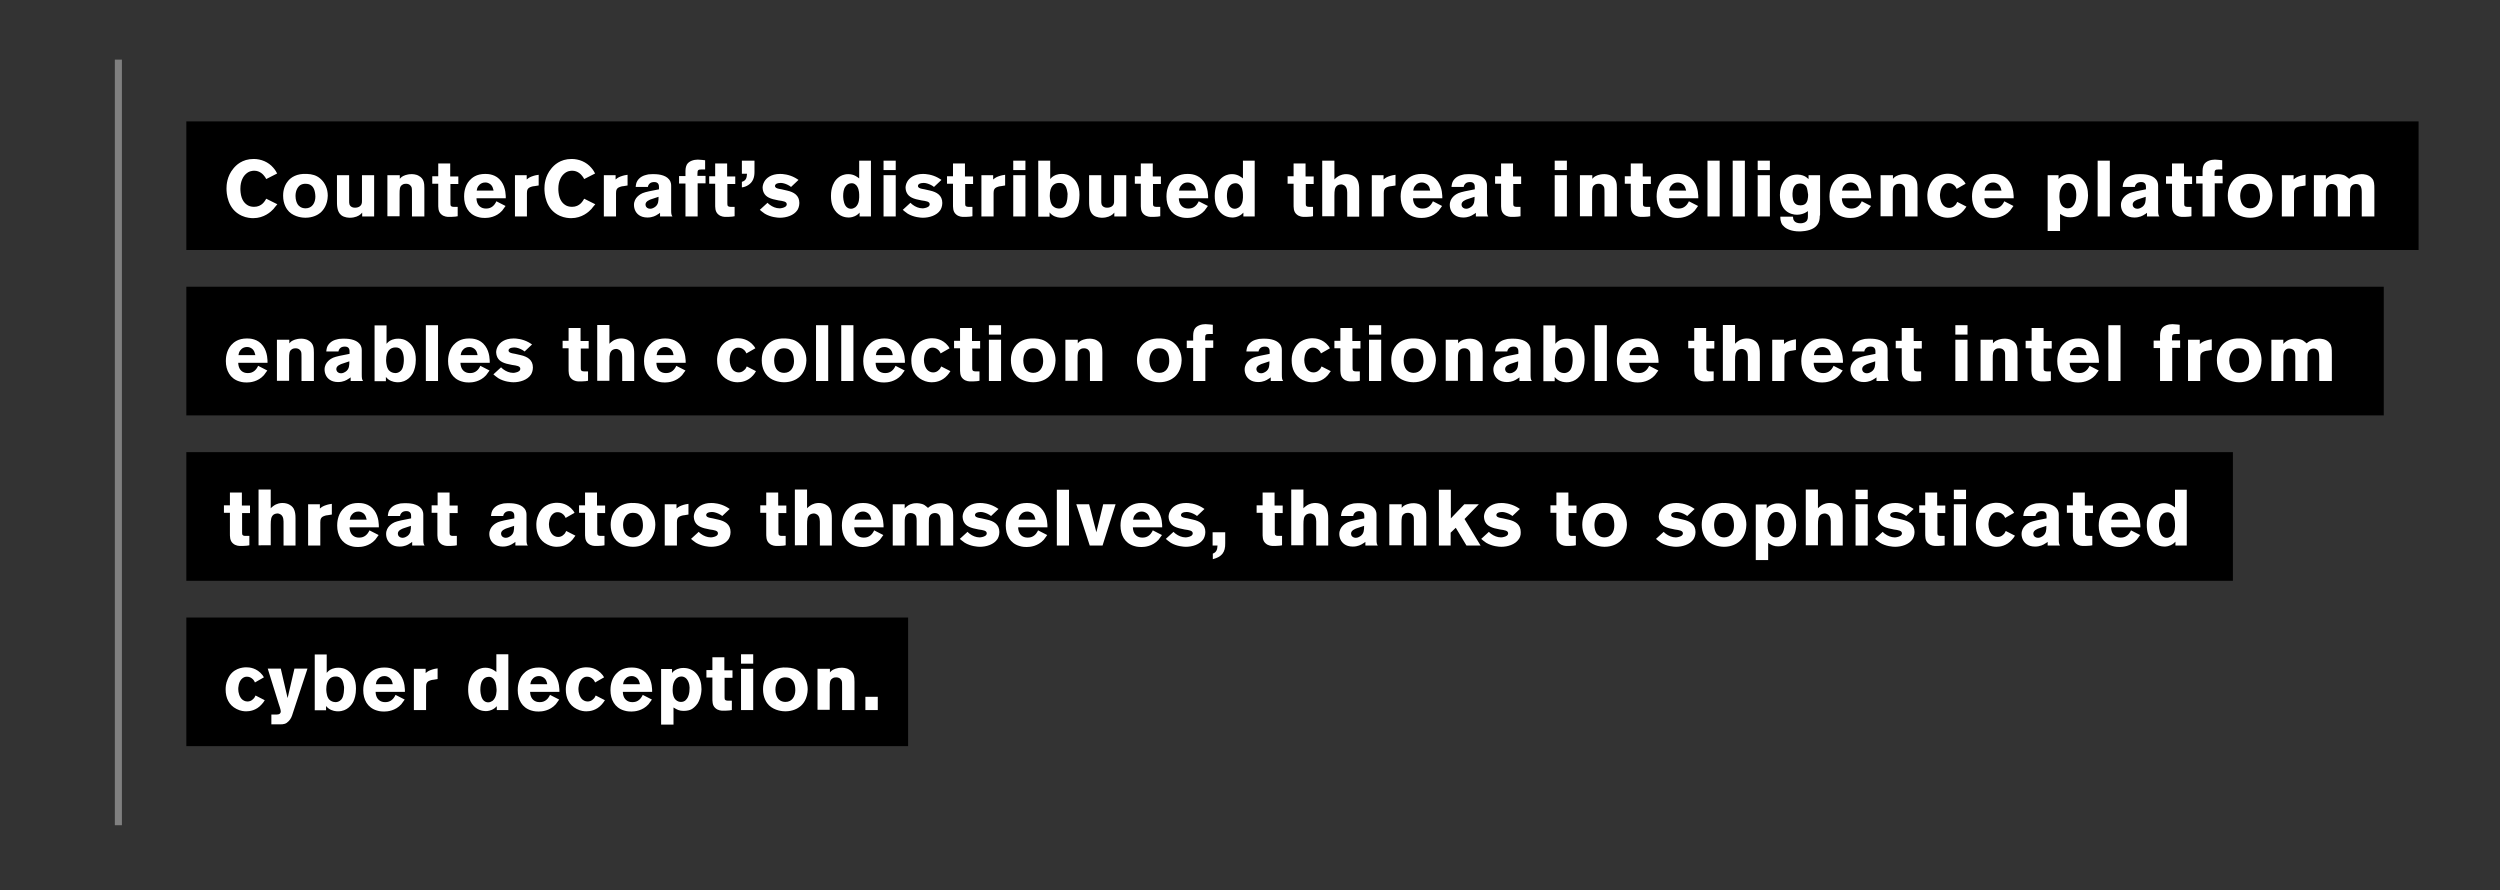
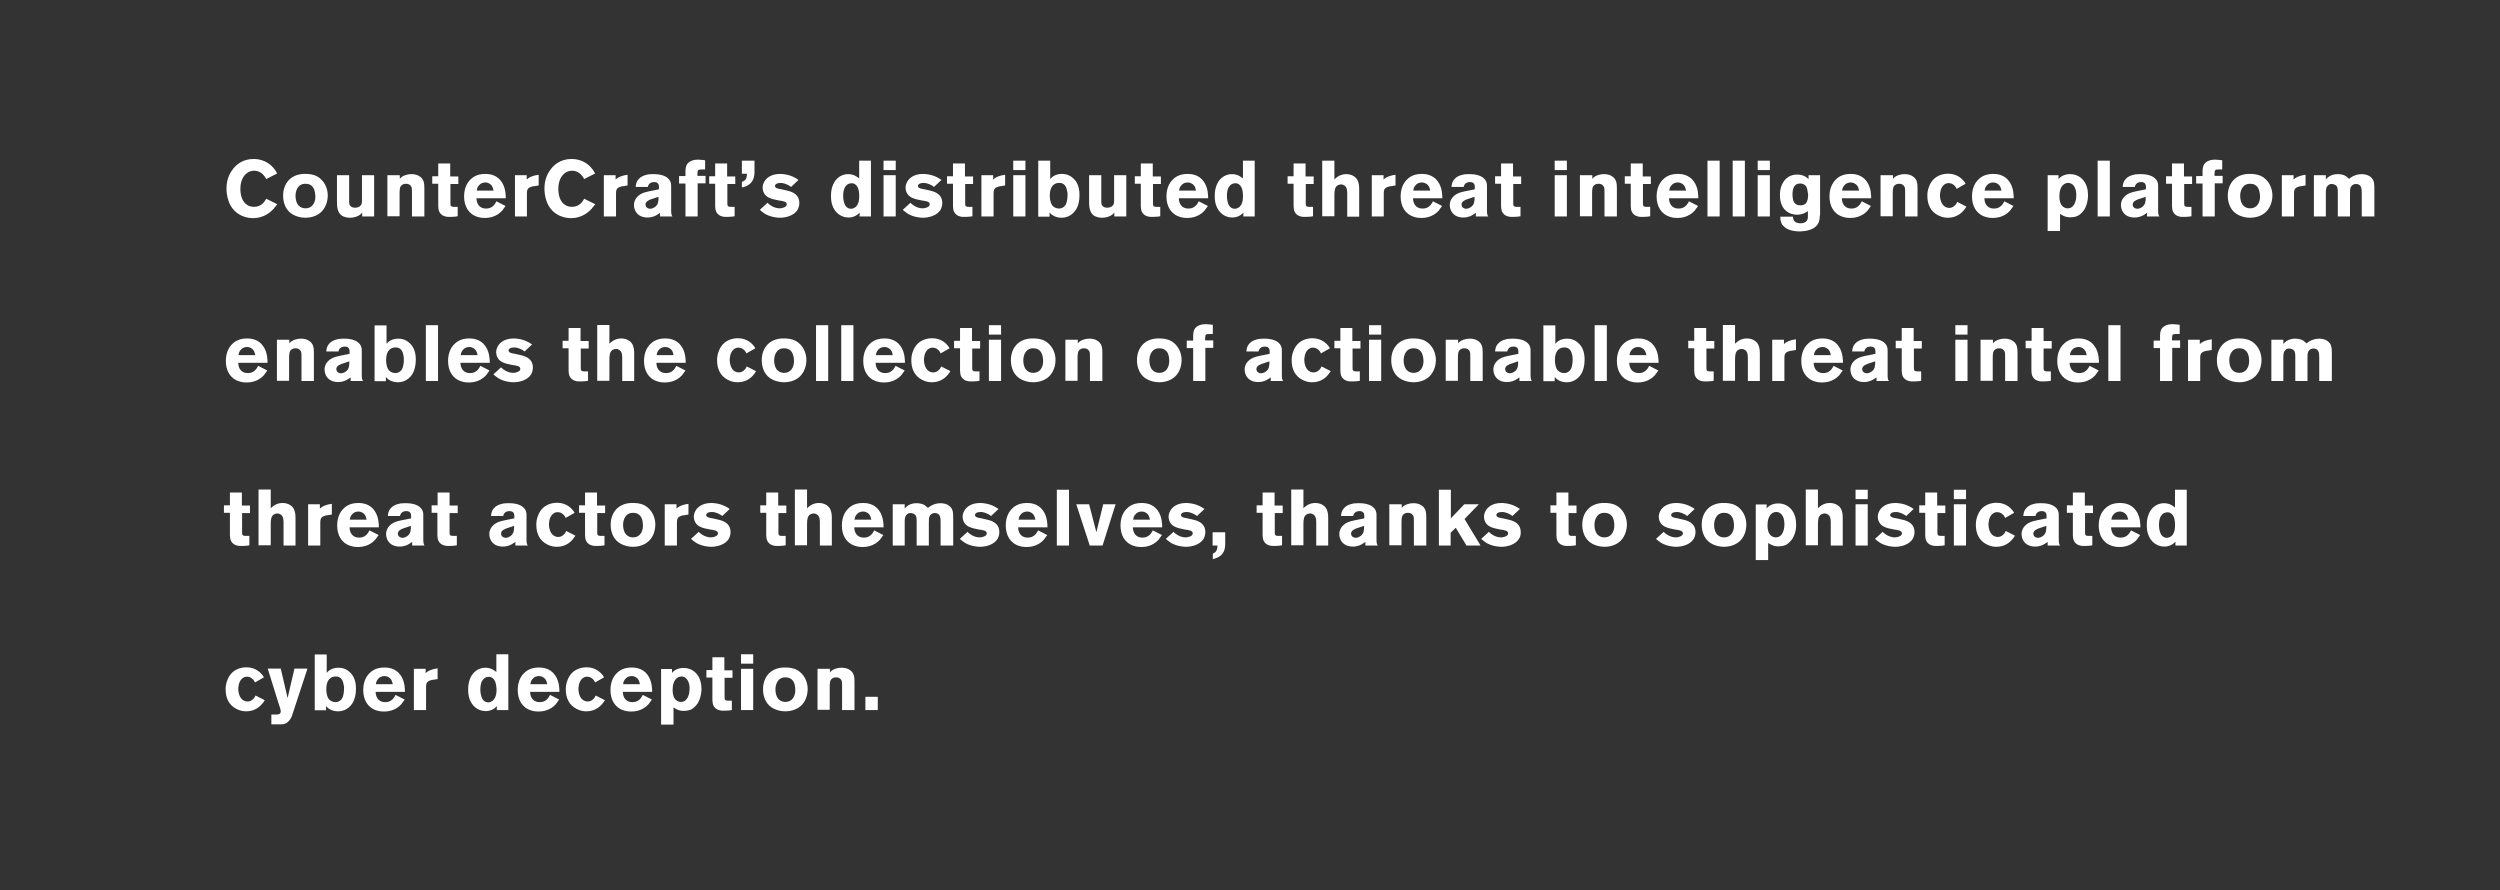
<svg xmlns="http://www.w3.org/2000/svg" version="1.1" id="Layer_1" x="0" y="0" viewBox="0 0 1170 416.7" xml:space="preserve">
  <rect x="0" y="0" width="1170" height="416.7" fill="#333333" stroke="none" />
  <style>.st3{fill:#fff}</style>
-   <path d="M87.2 289H425v60.2H87.2zM87.2 211.6H1045v60.2H87.2zM87.2 134.2h1028.4v60.2H87.2zM87.2 56.8h1044.7V117H87.2z" />
-   <path fill="none" stroke="gray" stroke-width="3.3" stroke-miterlimit="10" d="M55.4 386.2V27.9" />
  <path class="st3" d="M128 97.8c-1.2 1.3-4.4 4.3-9.5 4.3-.9 0-3.1-.1-5.3-1.1-6.9-3.1-7.2-10.7-7.2-12.8 0-1.6.2-5.7 3.2-9.3 1.2-1.5 4.1-4.5 9.5-4.5 3.5 0 6.9 1.4 9.2 4.1 1 1.1 1.6 2.3 1.8 2.7l-5.1 2.6c-.4-.7-.6-1.1-.9-1.4-.5-.7-2.1-2.5-4.7-2.5-.7 0-2.5.1-4 1.6-1.1 1-2.5 3.2-2.5 6.8 0 .3 0 1 .1 1.8.4 3.6 2 5.2 3.4 6 .5.3 1.5.7 2.9.7 3.7 0 5.1-2.8 5.7-3.8l5.2 2.6c-.9 1-1.4 1.7-1.8 2.2zM149.9 99.6c-1.1.9-3.4 2.3-7 2.3-1 0-4.9-.2-7.6-2.8-1.1-1.1-2.8-3.5-2.8-7.5 0-1.1.1-4.3 2.3-6.9 1.3-1.6 4-3.6 8.9-3.3 2.3.1 4.3.6 6.1 2.1 2.4 2 3.6 5 3.6 8.1-.1 4.4-2.2 6.9-3.5 8zm-4.4-12.9c-.5-.4-1.3-.7-2.8-.7-.3 0-1.3.1-2.1.6-1 .6-2.3 2.3-2.3 5.1 0 1.9.6 3.3 1 3.9.4.7 1.6 1.9 3.7 1.9 3.1 0 4.6-2.6 4.6-5.5-.1-3.1-1-4.6-2.1-5.3zM169.5 101.3v-1.8c-.4.4-.6.7-.9.9-.7.6-2.4 1.5-4.8 1.5-.4 0-2.6 0-4.1-1.2-2.1-1.7-2-4.8-2-7.2V82h5.7v12c0 1.2 0 2.1 1.1 2.8.3.2.8.4 1.7.4 1.8 0 2.8-1 3-1.7.2-.5.2-1 .2-1.5V82h5.7v19.3h-5.6zM192.8 101.3V90.4c0-1.3 0-2.3-.2-2.8-.3-.7-1-1.6-2.6-1.6-.3 0-1.2 0-1.9.6-1 .7-1.1 1.9-1.1 4.2v10.4h-5.7V82h5.8v1.7c.2-.2.4-.5.9-.9.7-.5 2.3-1.3 4.6-1.3.4 0 2.1 0 3.4.8 2.4 1.3 2.6 3.4 2.6 5.8v13.2h-5.8zM210.8 85.9v8.7c0 .8 0 1.2.1 1.6.3.6 1.2.6 1.3.6h2v4.4c-.4.1-1.7.3-3 .3H210c-.5 0-2.2 0-3.5-1.2-1.5-1.3-1.4-3.3-1.4-5V86h-2.8v-3.5h2.8v-6h5.6v6.1h3.8v3.5h-3.7zM223 92.8c0 .2 0 .6.1 1.1.4 2.3 2 3.7 4.3 3.7.3 0 1.1 0 1.9-.3 1.9-.7 2.8-2.6 3-3.1l4.3 2.2c-.8 1.1-1.2 1.7-1.6 2.2-2.8 3.1-6.5 3.4-8 3.4-.6 0-2 0-3.5-.5-4.3-1.3-6.3-5.1-6.3-9.5 0-1.2.1-4.8 2.5-7.5 1.2-1.3 3.2-3.1 7.4-3.1 1.3 0 5.1.1 7.5 3.5 2.2 3 2.1 7 2.1 7.9H223zm5.8-7c-.8-.4-1.4-.4-1.7-.4-2.3 0-3.3 1.7-3.6 2.3-.1.3-.3.7-.4 1.5h7.9c-.2-.5-.3-2.5-2.2-3.4zM250.2 87.1c-.2 0-1.1.1-1.8.4-1.5.5-1.8 1.5-1.8 2.9v10.9H241V82h5.5v2c.5-.4 1-.9 2.3-1.4 1.6-.6 2.6-.7 3.3-.8v5l-1.9.3zM276.8 97.8c-1.2 1.3-4.4 4.3-9.5 4.3-.9 0-3.1-.1-5.3-1.1-6.9-3.1-7.2-10.7-7.2-12.8 0-1.6.2-5.7 3.2-9.3 1.2-1.5 4.1-4.5 9.5-4.5 3.5 0 6.9 1.4 9.2 4.1 1 1.1 1.6 2.3 1.8 2.7l-5.1 2.6c-.4-.7-.6-1.1-.9-1.4-.5-.7-2.1-2.5-4.7-2.5-.7 0-2.5.1-4 1.6-1.1 1-2.5 3.2-2.5 6.8 0 .3 0 1 .1 1.8.4 3.6 2 5.2 3.4 6 .5.3 1.5.7 2.9.7 3.7 0 5.1-2.8 5.7-3.8l5.2 2.6c-.9 1-1.4 1.7-1.8 2.2zM291.9 87.1c-.2 0-1.1.1-1.8.4-1.5.5-1.8 1.5-1.8 2.9v10.9h-5.7V82h5.5v2c.5-.4 1-.9 2.3-1.4 1.6-.6 2.6-.7 3.3-.8v5l-1.8.3zM308.9 101.3v-1.7c-.4.3-.8.6-1.2.8-.7.5-2.3 1.4-4.7 1.4-3.5 0-5.1-1.9-5.7-3.2-.4-.8-.6-1.8-.6-2.7 0-3.5 3.1-5.1 4-5.5 1.4-.6 4.1-1.1 7.7-1.8v-1.1c0-.7-.1-2.3-2.2-2.3-1.7 0-2.4.8-2.7 1.4-.1.1-.2.4-.3.9h-5.7c.1-.8.1-2.4 1.6-3.9 1.6-1.6 3.7-1.8 4.4-2 1.1-.1 2-.1 2.5-.1 2.7 0 6.4.6 7.7 3.4.2.5.4 1 .4 2.1v11.3c0 1.7.1 2.3.6 3h-5.8zm-4.3-8c-.2.1-.4.1-.7.3-1.4.6-1.8 1.4-1.8 2.1 0 .1 0 .5.2.9s.8 1.1 2 1.1c1 0 1.9-.6 2.2-.8 1.7-1.2 1.7-3 1.7-4.8l-3.6 1.2zM326.5 85.9v15.4h-5.7V85.9h-3v-3.5h3V80c0-.3 0-1.7.6-2.9 1-1.8 3.4-2.4 5.2-2.4 1.3 0 3.2.3 3.4.3v4.3c-1.3 0-2.3 0-2.8.1-.5.2-.7.6-.7.8-.1.4-.1 1.6-.1 2.1h3.8v3.5h-3.7zM340.4 85.9v8.7c0 .8 0 1.2.1 1.6.3.6 1.2.6 1.3.6h2v4.4c-.4.1-1.7.3-3 .3h-1.2c-.5 0-2.2 0-3.5-1.2-1.5-1.3-1.4-3.3-1.4-5V86h-2.8v-3.5h2.8v-6h5.6v6.1h3.8v3.5h-3.7zM350.2 86.6c-.9.6-2 1-3 1.1v-2.6c2-.6 2.3-1.9 2.4-3.8h-2.4v-6.1h5.9v5.3c0 2.5-.7 4.7-2.9 6.1zM373.2 98.3c-1.7 2.6-5.3 3.6-8.2 3.6-1 0-4.3-.2-7.1-1.9-1.1-.7-1.9-1.5-2.3-1.8l3.6-3.3c.3.3.7.7 1 .9 1.3 1 3 1.7 4.6 1.7.3 0 .8 0 1.4-.2.9-.2 2-.7 2-1.7 0-1.3-1.7-1.5-3.8-1.8-4-.7-5.9-1.6-6.9-3.5-.5-1-.6-2-.6-2.4 0-.5.1-1.7.8-2.9.9-1.6 3.1-3.6 7.4-3.6 1.2 0 4.1.2 7 1.8.6.3 1.1.7 1.6 1l-3.5 3.3c-.3-.3-.7-.5-1-.7-1-.6-2.6-1.2-3.8-1.2-.8 0-1.6.2-1.8.3-.7.3-.9.8-.9 1.1 0 .4.2.7.5.9.6.4 2 .6 2.6.7l2.6.6c3.1.7 5.7 2.2 5.7 5.8 0 1.6-.6 2.8-.9 3.3zM402.3 101.3v-1.8c-.4.4-.7.7-1.1 1-1.7 1.2-3.3 1.3-4.1 1.3-1.3 0-4.3-.4-6.4-3.4-.9-1.3-1.8-3.2-1.8-6.7 0-1.1 0-6.1 3.7-8.8.7-.5 2.1-1.4 4.4-1.4 2.7 0 4.3 1.4 5.1 2v-8.3h5.5v26.1h-5.3zm-1.2-14.1c-.3-.5-1.3-1.7-3-1.4-1.1.1-1.9.7-2.5 1.6-.8 1.1-1 2.9-1 4.3 0 .4 0 2.9 1.1 4.6.9 1.3 2 1.4 2.6 1.4.7 0 1.4-.3 2-.7 2-1.6 1.8-4.8 1.8-5.3s.1-2.9-1-4.5zM413.5 79.6v-4.4h5.7v4.4h-5.7zm0 21.7V82h5.7v19.3h-5.7zM440.1 98.3c-1.7 2.6-5.3 3.6-8.2 3.6-1 0-4.3-.2-7.1-1.9-1.1-.7-1.9-1.5-2.3-1.8l3.6-3.3c.3.3.7.7 1 .9 1.3 1 3 1.7 4.6 1.7.3 0 .8 0 1.4-.2.9-.2 2-.7 2-1.7 0-1.3-1.7-1.5-3.8-1.8-4-.7-5.9-1.6-6.9-3.5-.5-1-.6-2-.6-2.4 0-.5.1-1.7.8-2.9.9-1.6 3.1-3.6 7.4-3.6 1.2 0 4.1.2 7 1.8.6.3 1.1.7 1.6 1l-3.5 3.3c-.3-.3-.7-.5-1-.7-1-.6-2.6-1.2-3.8-1.2-.8 0-1.6.2-1.8.3-.7.3-.9.8-.9 1.1 0 .4.2.7.5.9.6.4 2 .6 2.6.7l2.6.6c3.1.7 5.7 2.2 5.7 5.8 0 1.6-.6 2.8-.9 3.3zM451.7 85.9v8.7c0 .8 0 1.2.1 1.6.3.6 1.2.6 1.3.6h2v4.4c-.4.1-1.7.3-3 .3h-1.2c-.5 0-2.2 0-3.5-1.2-1.5-1.3-1.4-3.3-1.4-5V86h-2.8v-3.5h2.8v-6h5.6v6.1h3.8v3.5h-3.7zM468.6 87.1c-.2 0-1.1.1-1.8.4-1.5.5-1.8 1.5-1.8 2.9v10.9h-5.7V82h5.5v2c.5-.4 1-.9 2.3-1.4 1.6-.6 2.6-.7 3.3-.8v5l-1.8.3zM474.2 79.6v-4.4h5.7v4.4h-5.7zm0 21.7V82h5.7v19.3h-5.7zM504 97.3c-.7 1.4-2.8 4.6-7.2 4.6-.8 0-2.8-.1-4.5-1.4-.4-.3-.8-.7-1.1-1.1v2h-5.3V75.2h5.6v8.6c.6-.6.6-.7 1-1 .8-.6 2.1-1.4 4.5-1.4 1 0 3.1.1 5.1 1.9 1.5 1.3 3.1 3.5 3.1 7.9 0 3-.6 5-1.2 6.1zm-4.7-8.5c-.2-.9-.9-3.4-3.8-3.2-2.2.1-4.2 1.6-4.2 5.9 0 .2 0 2.7.9 4.2.1.3.4.7 1.1 1.2.9.6 1.9.7 2.3.7 1.7 0 2.7-1.1 3-1.6 1-1.5 1-4.3 1-4.6.1-.5 0-1.4-.3-2.6zM521.5 101.3v-1.8c-.4.4-.6.7-.9.9-.7.6-2.4 1.5-4.8 1.5-.4 0-2.6 0-4.1-1.2-2.1-1.7-2-4.8-2-7.2V82h5.7v12c0 1.2 0 2.1 1.1 2.8.3.2.8.4 1.7.4 1.8 0 2.8-1 3-1.7.2-.5.2-1 .2-1.5V82h5.7v19.3h-5.6zM539.6 85.9v8.7c0 .8 0 1.2.1 1.6.3.6 1.2.6 1.3.6h2v4.4c-.4.1-1.7.3-3 .3h-1.2c-.5 0-2.2 0-3.5-1.2-1.5-1.3-1.4-3.3-1.4-5V86h-2.8v-3.5h2.8v-6h5.6v6.1h3.8v3.5h-3.7zM551.7 92.8c0 .2 0 .6.1 1.1.4 2.3 2 3.7 4.3 3.7.3 0 1.1 0 1.9-.3 1.9-.7 2.8-2.6 3-3.1l4.3 2.2c-.8 1.1-1.2 1.7-1.6 2.2-2.8 3.1-6.5 3.4-8 3.4-.6 0-2 0-3.5-.5-4.3-1.3-6.3-5.1-6.3-9.5 0-1.2.1-4.8 2.5-7.5 1.2-1.3 3.2-3.1 7.4-3.1 1.3 0 5.1.1 7.5 3.5 2.2 3 2.1 7 2.1 7.9h-13.7zm5.8-7c-.8-.4-1.4-.4-1.7-.4-2.3 0-3.3 1.7-3.6 2.3-.1.3-.3.7-.4 1.5h7.9c-.1-.5-.2-2.5-2.2-3.4zM581.9 101.3v-1.8c-.4.4-.7.7-1.1 1-1.7 1.2-3.3 1.3-4.1 1.3-1.3 0-4.3-.4-6.4-3.4-.9-1.3-1.8-3.2-1.8-6.7 0-1.1 0-6.1 3.7-8.8.7-.5 2.1-1.4 4.4-1.4 2.7 0 4.3 1.4 5.1 2v-8.3h5.5v26.1h-5.3zm-1.2-14.1c-.3-.5-1.3-1.7-3-1.4-1.1.1-1.9.7-2.5 1.6-.8 1.1-1 2.9-1 4.3 0 .4 0 2.9 1.1 4.6.9 1.3 2 1.4 2.6 1.4.7 0 1.4-.3 2-.7 2-1.6 1.8-4.8 1.8-5.3s.1-2.9-1-4.5zM611.1 85.9v8.7c0 .8 0 1.2.1 1.6.3.6 1.2.6 1.3.6h2v4.4c-.4.1-1.7.3-3 .3h-1.2c-.5 0-2.2 0-3.5-1.2-1.5-1.3-1.4-3.3-1.4-5V86h-2.8v-3.5h2.8v-6h5.6v6.1h3.8v3.5h-3.7zM630.5 101.3V91.2c0-1.5.1-3.4-1.3-4.4-.5-.3-1-.5-1.6-.5-.3 0-1 .1-1.7.5-1.2.9-1.4 2.2-1.4 4.8v9.6h-5.7v-26h5.7V84c.1-.1.6-.7 1.1-1 1.8-1.4 3.6-1.5 4.4-1.5 2.6 0 4.1 1.2 4.7 1.9.4.4.7 1 .9 1.6.3.9.5 1.8.5 3.7v12.7h-5.6zM651.2 87.1c-.2 0-1.1.1-1.8.4-1.5.5-1.8 1.5-1.8 2.9v10.9H642V82h5.5v2c.5-.4 1-.9 2.3-1.4 1.6-.6 2.6-.7 3.3-.8v5l-1.9.3zM661.3 92.8c0 .2 0 .6.1 1.1.4 2.3 2 3.7 4.3 3.7.3 0 1.1 0 1.9-.3 1.9-.7 2.8-2.6 3-3.1l4.3 2.2c-.8 1.1-1.2 1.7-1.6 2.2-2.8 3.1-6.5 3.4-8 3.4-.6 0-2 0-3.5-.5-4.3-1.3-6.3-5.1-6.3-9.5 0-1.2.1-4.8 2.5-7.5 1.2-1.3 3.2-3.1 7.4-3.1 1.3 0 5.1.1 7.5 3.5 2.2 3 2.1 7 2.1 7.9h-13.7zm5.8-7c-.8-.4-1.4-.4-1.7-.4-2.3 0-3.3 1.7-3.6 2.3-.1.3-.3.7-.4 1.5h7.9c-.1-.5-.2-2.5-2.2-3.4zM690.7 101.3v-1.7c-.4.3-.8.6-1.2.8-.7.5-2.3 1.4-4.7 1.4-3.5 0-5.1-1.9-5.7-3.2-.4-.8-.6-1.8-.6-2.7 0-3.5 3.1-5.1 4-5.5 1.4-.6 4.1-1.1 7.7-1.8v-1.1c0-.7-.1-2.3-2.2-2.3-1.7 0-2.4.8-2.7 1.4-.1.1-.2.4-.3.9h-5.7c.1-.8.1-2.4 1.6-3.9 1.6-1.6 3.7-1.8 4.4-2 1.1-.1 2-.1 2.5-.1 2.7 0 6.4.6 7.7 3.4.2.5.4 1 .4 2.1v11.3c0 1.7.1 2.3.6 3h-5.8zm-4.2-8c-.2.1-.4.1-.7.3-1.4.6-1.8 1.4-1.8 2.1 0 .1 0 .5.2.9s.8 1.1 2 1.1c1 0 1.9-.6 2.2-.8 1.7-1.2 1.7-3 1.7-4.8l-3.6 1.2zM708.2 85.9v8.7c0 .8 0 1.2.1 1.6.3.6 1.2.6 1.3.6h2v4.4c-.4.1-1.7.3-3 .3h-1.2c-.5 0-2.2 0-3.5-1.2-1.5-1.3-1.4-3.3-1.4-5V86h-2.8v-3.5h2.8v-6h5.6v6.1h3.8v3.5h-3.7zM727.6 79.6v-4.4h5.7v4.4h-5.7zm0 21.7V82h5.7v19.3h-5.7zM750.9 101.3V90.4c0-1.3 0-2.3-.2-2.8-.3-.7-1-1.6-2.6-1.6-.3 0-1.2 0-1.9.6-1 .7-1.1 1.9-1.1 4.2v10.4h-5.7V82h5.8v1.7c.2-.2.4-.5.9-.9.7-.5 2.3-1.3 4.6-1.3.4 0 2.1 0 3.4.8 2.4 1.3 2.6 3.4 2.6 5.8v13.2h-5.8zM768.9 85.9v8.7c0 .8 0 1.2.1 1.6.3.6 1.2.6 1.3.6h2v4.4c-.4.1-1.7.3-3 .3h-1.2c-.5 0-2.2 0-3.5-1.2-1.5-1.3-1.4-3.3-1.4-5V86h-2.8v-3.5h2.8v-6h5.6v6.1h3.8v3.5h-3.7zM781.1 92.8c0 .2 0 .6.1 1.1.4 2.3 2 3.7 4.3 3.7.3 0 1.1 0 1.9-.3 1.9-.7 2.8-2.6 3-3.1l4.3 2.2c-.8 1.1-1.2 1.7-1.6 2.2-2.8 3.1-6.5 3.4-8 3.4-.6 0-2 0-3.5-.5-4.3-1.3-6.3-5.1-6.3-9.5 0-1.2.1-4.8 2.5-7.5 1.2-1.3 3.2-3.1 7.4-3.1 1.3 0 5.1.1 7.5 3.5 2.2 3 2.1 7 2.1 7.9h-13.7zm5.8-7c-.8-.4-1.4-.4-1.7-.4-2.3 0-3.3 1.7-3.6 2.3-.1.3-.3.7-.4 1.5h7.9c-.2-.5-.3-2.5-2.2-3.4zM799.1 101.3V75.2h5.7v26.1h-5.7zM810.9 101.3V75.2h5.7v26.1h-5.7zM822.6 79.6v-4.4h5.7v4.4h-5.7zm0 21.7V82h5.7v19.3h-5.7zM851.6 102.1c-.1 1-.4 3.1-2.7 4.6-2.5 1.6-6.3 1.6-6.8 1.6-3.6 0-5.9-1.1-7-2.1l-.9-.9c-1.1-1.6-1-3.3-1-3.9h5.9c.1.9.1 1.4.7 2.1.4.5 1.3 1 2.8 1 .2 0 1.7 0 2.6-.8.9-.7.9-1.8.9-2.8v-2.1c-.2.1-.7.5-1.3.8-.6.3-2 .9-3.8.9-3.1 0-8-1.8-8-9.3 0-5.2 2.7-7.9 4.7-8.8.6-.3 1.8-.7 3.5-.7 2 0 3.4.7 4.1 1.2.4.3.7.6 1.1.9V82h5.4v18.5c-.2.5-.2 1.1-.2 1.6zm-6.2-14.7c-.4-.6-1.3-1.6-3.2-1.5-.2 0-1.1.1-1.7.5-1.8 1.3-1.6 4.5-1.6 4.7 0 .5 0 1 .1 1.4.1 1 .4 3.6 3.6 3.6 1.2 0 1.9-.4 2.3-.7 1.1-1 1.3-2.9 1.3-4.3-.2-1-.3-2.7-.8-3.7zM862 92.8c0 .2 0 .6.1 1.1.4 2.3 2 3.7 4.3 3.7.3 0 1.1 0 1.9-.3 1.9-.7 2.8-2.6 3-3.1l4.3 2.2c-.8 1.1-1.2 1.7-1.6 2.2-2.8 3.1-6.5 3.4-8 3.4-.6 0-2 0-3.5-.5-4.3-1.3-6.3-5.1-6.3-9.5 0-1.2.1-4.8 2.5-7.5 1.2-1.3 3.2-3.1 7.4-3.1 1.3 0 5.1.1 7.5 3.5 2.2 3 2.1 7 2.1 7.9H862zm5.8-7c-.8-.4-1.4-.4-1.7-.4-2.3 0-3.3 1.7-3.6 2.3-.1.3-.3.7-.4 1.5h7.9c-.1-.5-.2-2.5-2.2-3.4zM891.6 101.3V90.4c0-1.3 0-2.3-.2-2.8-.3-.7-1-1.6-2.6-1.6-.3 0-1.2 0-1.9.6-1 .7-1.1 1.9-1.1 4.2v10.4h-5.7V82h5.8v1.7c.2-.2.4-.5.9-.9.7-.5 2.3-1.3 4.6-1.3.4 0 2.1 0 3.4.8 2.4 1.3 2.6 3.4 2.6 5.8v13.2h-5.8zM918.9 98.6c-2.6 3-5.8 3.3-7.3 3.3-.9 0-2.6-.1-4.5-1.1-3.6-1.8-5.1-5.2-5.1-9.1 0-.9 0-2.7 1-4.9 2.2-5.1 7-5.5 8.7-5.5 1.5 0 4.9.3 7.5 3.6.2.3.4.5.7 1.1l-4.2 2.4c0-.1-.3-.7-.6-1.1-.3-.4-1.4-1.6-3.1-1.6-.4 0-1.2 0-2.1.7-2 1.5-2 4.8-2 5.1 0 1.7.6 3.8 1.9 4.9.4.3 1.2.9 2.4.9 1.9 0 2.8-1.3 3.2-1.7.2-.3.3-.5.6-1.1l4.3 2.2c-.5.7-.9 1.4-1.4 1.9zM928.7 92.8c0 .2 0 .6.1 1.1.4 2.3 2 3.7 4.3 3.7.3 0 1.1 0 1.9-.3 1.9-.7 2.8-2.6 3-3.1l4.3 2.2c-.8 1.1-1.2 1.7-1.6 2.2-2.8 3.1-6.5 3.4-8 3.4-.6 0-2 0-3.5-.5-4.3-1.3-6.3-5.1-6.3-9.5 0-1.2.1-4.8 2.5-7.5 1.2-1.3 3.2-3.1 7.4-3.1 1.3 0 5.1.1 7.5 3.5 2.2 3 2.1 7 2.1 7.9h-13.7zm5.8-7c-.8-.4-1.4-.4-1.7-.4-2.3 0-3.3 1.7-3.6 2.3-.1.3-.3.7-.4 1.5h7.9c-.2-.5-.3-2.5-2.2-3.4zM975.4 98.2c-1.1 1.6-2.4 2.5-3 2.8s-1.8.7-3.6.7c-2 0-3.1-.6-4.7-1.6v8h-5.8V82h5.1v1.9c.3-.4.4-.6.8-.9.7-.6 2.2-1.5 4.6-1.5 1.1 0 3.7.2 5.8 2.4 2 2.1 2.6 4.9 2.6 7.6-.1 3.4-1.1 5.6-1.8 6.7zm-5-11.4c-.4-.5-1-.9-1.7-1.1-.4-.1-.7-.1-.8-.1-2.1 0-4.1 1.9-4.1 6.1 0 .4-.1 2.7 1 4.3.3.4.7.8 1.1 1 .3.2.9.5 1.8.5 2 0 2.7-1.4 3.1-2 .4-.8.9-2 .9-4 0-.5.1-3-1.3-4.7zM981.7 101.3V75.2h5.7v26.1h-5.7zM1004.8 101.3v-1.7c-.4.3-.8.6-1.2.8-.7.5-2.3 1.4-4.7 1.4-3.5 0-5.1-1.9-5.7-3.2-.4-.8-.6-1.8-.6-2.7 0-3.5 3.1-5.1 4-5.5 1.4-.6 4.1-1.1 7.7-1.8v-1.1c0-.7-.1-2.3-2.2-2.3-1.7 0-2.4.8-2.7 1.4-.1.1-.2.4-.3.9h-5.7c.1-.8.1-2.4 1.6-3.9 1.6-1.6 3.7-1.8 4.4-2 1.1-.1 2-.1 2.5-.1 2.7 0 6.4.6 7.7 3.4.2.5.4 1 .4 2.1v11.3c0 1.7.1 2.3.6 3h-5.8zm-4.2-8c-.2.1-.4.1-.7.3-1.4.6-1.8 1.4-1.8 2.1 0 .1 0 .5.2.9s.8 1.1 2 1.1c1 0 1.9-.6 2.2-.8 1.7-1.2 1.7-3 1.7-4.8l-3.6 1.2zM1022.2 85.9v8.7c0 .8 0 1.2.1 1.6.3.6 1.2.6 1.3.6h2v4.4c-.4.1-1.7.3-3 .3h-1.2c-.5 0-2.2 0-3.5-1.2-1.5-1.3-1.4-3.3-1.4-5V86h-2.8v-3.5h2.8v-6h5.6v6.1h3.8v3.5h-3.7zM1036.5 85.9v15.4h-5.7V85.9h-3v-3.5h3V80c0-.3 0-1.7.6-2.9 1-1.8 3.4-2.4 5.2-2.4 1.3 0 3.2.3 3.4.3v4.3c-1.3 0-2.3 0-2.8.1-.5.2-.7.6-.7.8-.1.4-.1 1.6-.1 2.1h3.8v3.5h-3.7zM1060 99.6c-1.1.9-3.4 2.3-7 2.3-1 0-4.9-.2-7.6-2.8-1.1-1.1-2.8-3.5-2.8-7.5 0-1.1.1-4.3 2.3-6.9 1.3-1.6 4-3.6 8.9-3.3 2.3.1 4.3.6 6.1 2.1 2.4 2 3.6 5 3.6 8.1-.1 4.4-2.2 6.9-3.5 8zm-4.4-12.9c-.5-.4-1.3-.7-2.8-.7-.3 0-1.3.1-2.1.6-1 .6-2.3 2.3-2.3 5.1 0 1.9.6 3.3 1 3.9.4.7 1.6 1.9 3.7 1.9 3.1 0 4.6-2.6 4.6-5.5-.1-3.1-1-4.6-2.1-5.3zM1077.2 87.1c-.2 0-1.1.1-1.8.4-1.5.5-1.8 1.5-1.8 2.9v10.9h-5.7V82h5.5v2c.5-.4 1-.9 2.3-1.4 1.6-.6 2.6-.7 3.3-.8v5l-1.8.3zM1105.3 101.3V91.2c0-2 0-3.1-.5-4-.4-.7-1.3-1.1-2.1-1.1-.5 0-1.8.1-2.5 1.4-.4.8-.4 1.6-.4 3.3v10.5h-5.7V89.8c0-1.9-.3-2.7-1.1-3.2-.5-.3-1.1-.5-1.7-.5-.3 0-1 0-1.6.5-1.2.9-1.2 2.4-1.2 3.7v11h-5.6V82h5.6v2c.3-.4.6-.7 1-1 .7-.6 2.1-1.5 4.5-1.5.4 0 2.4 0 3.8.9.6.4 1.1.9 1.6 1.3.7-.6 1-.8 1.4-1 .7-.4 2.3-1.2 4.4-1.2.7 0 3.4 0 5 2.1.9 1.1 1 2.4 1 5.1v12.6h-5.9zM111.5 169.8c0 .2 0 .6.1 1.1.4 2.3 2 3.7 4.3 3.7.3 0 1.1 0 1.9-.3 1.9-.7 2.8-2.6 3-3.1l4.3 2.2c-.8 1.1-1.2 1.7-1.6 2.2-2.8 3.1-6.5 3.4-8 3.4-.6 0-2 0-3.5-.5-4.3-1.3-6.3-5.1-6.3-9.5 0-1.2.1-4.8 2.5-7.5 1.2-1.3 3.2-3.1 7.4-3.1 1.3 0 5.1.1 7.5 3.5 2.2 3 2.1 7 2.1 7.9h-13.7zm5.8-7c-.8-.4-1.4-.4-1.7-.4-2.3 0-3.3 1.7-3.6 2.3-.1.3-.3.7-.4 1.5h7.9c-.2-.5-.3-2.5-2.2-3.4zM141.1 178.3v-10.9c0-1.3 0-2.3-.2-2.8-.3-.7-1-1.6-2.6-1.6-.3 0-1.2 0-1.9.6-1 .7-1.1 1.9-1.1 4.2v10.4h-5.7V159h5.8v1.7c.2-.2.4-.5.9-.9.7-.5 2.3-1.3 4.6-1.3.4 0 2.1 0 3.4.8 2.4 1.3 2.6 3.4 2.6 5.8v13.2h-5.8zM164.1 178.3v-1.7c-.4.3-.8.6-1.2.8-.7.5-2.3 1.4-4.7 1.4-3.5 0-5.1-1.9-5.7-3.2-.4-.8-.6-1.8-.6-2.7 0-3.5 3.1-5.1 4-5.5 1.4-.6 4.1-1.1 7.7-1.8v-1.1c0-.7-.1-2.3-2.2-2.3-1.7 0-2.4.8-2.7 1.4-.1.1-.2.4-.3.9h-5.7c.1-.8.1-2.4 1.6-3.9 1.6-1.6 3.7-1.8 4.4-2 1.1-.1 2-.1 2.5-.1 2.7 0 6.4.6 7.7 3.4.2.5.4 1 .4 2.1v11.3c0 1.7.1 2.3.6 3h-5.8zm-4.2-8c-.2.1-.4.1-.7.3-1.4.6-1.8 1.4-1.8 2.1 0 .1 0 .5.2.9s.8 1.1 2 1.1c1 0 1.9-.6 2.2-.8 1.7-1.2 1.7-3 1.7-4.8l-3.6 1.2zM193.4 174.3c-.7 1.4-2.8 4.6-7.2 4.6-.8 0-2.8-.1-4.5-1.4-.4-.3-.8-.7-1.1-1.1v2h-5.3v-26.1h5.6v8.6c.6-.6.6-.7 1-1 .8-.6 2.1-1.4 4.5-1.4 1 0 3.1.1 5.1 1.9 1.5 1.3 3.1 3.5 3.1 7.9 0 2.9-.7 4.9-1.2 6zm-4.7-8.5c-.2-.9-.9-3.4-3.8-3.2-2.2.1-4.2 1.6-4.2 5.9 0 .2 0 2.7.9 4.2.1.3.4.7 1.1 1.2.9.6 1.9.7 2.3.7 1.7 0 2.7-1.1 3-1.6 1-1.5 1-4.3 1-4.6 0-.5 0-1.4-.3-2.6zM199.3 178.3v-26.1h5.7v26.1h-5.7zM215.5 169.8c0 .2 0 .6.1 1.1.4 2.3 2 3.7 4.3 3.7.3 0 1.1 0 1.9-.3 1.9-.7 2.8-2.6 3-3.1l4.3 2.2c-.8 1.1-1.2 1.7-1.6 2.2-2.8 3.1-6.5 3.4-8 3.4-.6 0-2 0-3.5-.5-4.3-1.3-6.3-5.1-6.3-9.5 0-1.2.1-4.8 2.5-7.5 1.2-1.3 3.2-3.1 7.4-3.1 1.3 0 5.1.1 7.5 3.5 2.2 3 2.1 7 2.1 7.9h-13.7zm5.8-7c-.8-.4-1.4-.4-1.7-.4-2.3 0-3.3 1.7-3.6 2.3-.1.3-.3.7-.4 1.5h7.9c-.1-.5-.3-2.5-2.2-3.4zM248.5 175.3c-1.7 2.6-5.3 3.6-8.2 3.6-1 0-4.3-.2-7.1-1.9-1.1-.7-1.9-1.5-2.3-1.8l3.6-3.3c.3.3.7.7 1 .9 1.3 1 3 1.7 4.6 1.7.3 0 .8 0 1.4-.2.9-.2 2-.7 2-1.7 0-1.3-1.7-1.5-3.8-1.8-4-.7-5.9-1.6-6.9-3.5-.5-1-.6-2-.6-2.4 0-.5.1-1.7.8-2.9.9-1.6 3.1-3.6 7.4-3.6 1.2 0 4.1.2 7 1.8.6.3 1.1.7 1.6 1l-3.5 3.3c-.3-.3-.7-.5-1-.7-1-.6-2.6-1.2-3.8-1.2-.8 0-1.6.2-1.8.3-.7.3-.9.8-.9 1.1 0 .4.2.7.5.9.6.4 2 .6 2.6.7l2.6.6c3.1.7 5.7 2.2 5.7 5.8 0 1.6-.6 2.8-.9 3.3zM271.8 162.9v8.7c0 .8 0 1.2.1 1.6.3.6 1.2.6 1.3.6h2v4.4c-.4.1-1.7.3-3 .3H271c-.5 0-2.2 0-3.5-1.2-1.5-1.3-1.4-3.3-1.4-5V163h-2.8v-3.5h2.8v-6h5.6v6.1h3.8v3.5h-3.7zM291.2 178.3v-10.1c0-1.5.1-3.4-1.3-4.4-.5-.3-1-.5-1.6-.5-.3 0-1 .1-1.7.5-1.2.9-1.4 2.2-1.4 4.8v9.6h-5.7v-26.1h5.7v8.8c.1-.1.6-.7 1.1-1 1.8-1.4 3.6-1.5 4.4-1.5 2.6 0 4.1 1.2 4.7 1.9.4.4.7 1 .9 1.6.3.9.5 1.8.5 3.7v12.7h-5.6zM307.2 169.8c0 .2 0 .6.1 1.1.4 2.3 2 3.7 4.3 3.7.3 0 1.1 0 1.9-.3 1.9-.7 2.8-2.6 3-3.1l4.3 2.2c-.8 1.1-1.2 1.7-1.6 2.2-2.8 3.1-6.5 3.4-8 3.4-.6 0-2 0-3.5-.5-4.3-1.3-6.3-5.1-6.3-9.5 0-1.2.1-4.8 2.5-7.5 1.2-1.3 3.2-3.1 7.4-3.1 1.3 0 5.1.1 7.5 3.5 2.2 3 2.1 7 2.1 7.9h-13.7zm5.8-7c-.8-.4-1.4-.4-1.7-.4-2.3 0-3.3 1.7-3.6 2.3-.1.3-.3.7-.4 1.5h7.9c-.1-.5-.2-2.5-2.2-3.4zM352.5 175.6c-2.6 3-5.8 3.3-7.3 3.3-.9 0-2.6-.1-4.5-1.1-3.6-1.8-5.1-5.2-5.1-9.1 0-.9 0-2.7 1-4.9 2.2-5.1 7-5.5 8.7-5.5 1.5 0 4.9.3 7.5 3.6.2.3.4.5.7 1.1l-4.2 2.4c0-.1-.3-.7-.6-1.1-.3-.4-1.4-1.6-3.1-1.6-.4 0-1.2 0-2.1.7-2 1.5-2 4.8-2 5.1 0 1.7.6 3.8 1.8 4.9.4.3 1.2.9 2.4.9 1.8 0 2.8-1.3 3.2-1.7.2-.3.3-.5.6-1.1l4.3 2.2c-.4.7-.8 1.4-1.3 1.9zM373.9 176.6c-1.1.9-3.4 2.3-7 2.3-1 0-4.9-.2-7.6-2.8-1.1-1.1-2.8-3.5-2.8-7.5 0-1.1.1-4.3 2.3-6.9 1.3-1.6 4-3.6 8.9-3.3 2.3.1 4.3.6 6.1 2.1 2.4 2 3.6 5 3.6 8.1-.1 4.4-2.2 6.9-3.5 8zm-4.4-12.9c-.5-.4-1.3-.7-2.8-.7-.3 0-1.3.1-2.1.6-1 .6-2.3 2.3-2.3 5.1 0 1.9.6 3.3 1 3.9.4.7 1.6 1.9 3.7 1.9 3.1 0 4.6-2.6 4.6-5.5-.1-3.1-1-4.6-2.1-5.3zM381.9 178.3v-26.1h5.7v26.1h-5.7zM393.7 178.3v-26.1h5.7v26.1h-5.7zM409.8 169.8c0 .2 0 .6.1 1.1.4 2.3 2 3.7 4.3 3.7.3 0 1.1 0 1.9-.3 1.9-.7 2.8-2.6 3-3.1l4.3 2.2c-.8 1.1-1.2 1.7-1.6 2.2-2.8 3.1-6.5 3.4-8 3.4-.6 0-2 0-3.5-.5-4.3-1.3-6.3-5.1-6.3-9.5 0-1.2.1-4.8 2.5-7.5 1.2-1.3 3.2-3.1 7.4-3.1 1.3 0 5.1.1 7.5 3.5 2.2 3 2.1 7 2.1 7.9h-13.7zm5.8-7c-.8-.4-1.4-.4-1.7-.4-2.3 0-3.3 1.7-3.6 2.3-.1.3-.3.7-.4 1.5h7.9c-.1-.5-.2-2.5-2.2-3.4zM443.4 175.6c-2.6 3-5.8 3.3-7.3 3.3-.9 0-2.6-.1-4.5-1.1-3.6-1.8-5.1-5.2-5.1-9.1 0-.9 0-2.7 1-4.9 2.2-5.1 7-5.5 8.7-5.5 1.5 0 4.9.3 7.5 3.6.2.3.4.5.7 1.1l-4.2 2.4c0-.1-.3-.7-.6-1.1-.3-.4-1.4-1.6-3.1-1.6-.4 0-1.2 0-2.1.7-2 1.5-2 4.8-2 5.1 0 1.7.6 3.8 1.9 4.9.4.3 1.2.9 2.4.9 1.9 0 2.8-1.3 3.2-1.7.2-.3.3-.5.6-1.1l4.3 2.2c-.5.7-.9 1.4-1.4 1.9zM455 162.9v8.7c0 .8 0 1.2.1 1.6.3.6 1.2.6 1.3.6h2v4.4c-.4.1-1.7.3-3 .3h-1.2c-.5 0-2.2 0-3.5-1.2-1.5-1.3-1.4-3.3-1.4-5V163h-2.8v-3.5h2.8v-6h5.6v6.1h3.8v3.5H455zM462.8 156.6v-4.4h5.7v4.4h-5.7zm0 21.7V159h5.7v19.3h-5.7zM490.5 176.6c-1.1.9-3.4 2.3-7 2.3-1 0-4.9-.2-7.6-2.8-1.1-1.1-2.8-3.5-2.8-7.5 0-1.1.1-4.3 2.3-6.9 1.3-1.6 4-3.6 8.9-3.3 2.3.1 4.3.6 6.1 2.1 2.4 2 3.6 5 3.6 8.1-.1 4.4-2.2 6.9-3.5 8zm-4.4-12.9c-.5-.4-1.3-.7-2.8-.7-.3 0-1.3.1-2.1.6-1 .6-2.3 2.3-2.3 5.1 0 1.9.6 3.3 1 3.9.4.7 1.6 1.9 3.7 1.9 3.1 0 4.6-2.6 4.6-5.5-.1-3.1-1-4.6-2.1-5.3zM510.1 178.3v-10.9c0-1.3 0-2.3-.2-2.8-.3-.7-1-1.6-2.6-1.6-.3 0-1.2 0-1.9.6-1 .7-1.1 1.9-1.1 4.2v10.4h-5.7V159h5.8v1.7c.2-.2.4-.5.9-.9.7-.5 2.3-1.3 4.6-1.3.4 0 2.1 0 3.4.8 2.4 1.3 2.6 3.4 2.6 5.8v13.2h-5.8zM549.5 176.6c-1.1.9-3.4 2.3-7 2.3-1 0-4.9-.2-7.6-2.8-1.1-1.1-2.8-3.5-2.8-7.5 0-1.1.1-4.3 2.3-6.9 1.3-1.6 4-3.6 8.9-3.3 2.3.1 4.3.6 6.1 2.1 2.4 2 3.6 5 3.6 8.1-.1 4.4-2.1 6.9-3.5 8zm-4.4-12.9c-.5-.4-1.3-.7-2.8-.7-.3 0-1.3.1-2.1.6-1 .6-2.3 2.3-2.3 5.1 0 1.9.6 3.3 1 3.9.4.7 1.6 1.9 3.7 1.9 3.1 0 4.6-2.6 4.6-5.5 0-3.1-.9-4.6-2.1-5.3zM564.1 162.9v15.4h-5.7v-15.4h-3v-3.5h3V157c0-.3 0-1.7.6-2.9 1-1.8 3.4-2.4 5.2-2.4 1.3 0 3.2.3 3.4.3v4.3c-1.3 0-2.3 0-2.8.1-.5.2-.7.6-.7.8-.1.4-.1 1.6-.1 2.1h3.8v3.5h-3.7zM594.7 178.3v-1.7c-.4.3-.8.6-1.2.8-.7.5-2.3 1.4-4.7 1.4-3.5 0-5.1-1.9-5.7-3.2-.4-.8-.6-1.8-.6-2.7 0-3.5 3.1-5.1 4-5.5 1.4-.6 4.1-1.1 7.7-1.8v-1.1c0-.7-.1-2.3-2.2-2.3-1.7 0-2.4.8-2.7 1.4-.1.1-.2.4-.3.9h-5.7c.1-.8.1-2.4 1.6-3.9 1.6-1.6 3.7-1.8 4.4-2 1.1-.1 2-.1 2.5-.1 2.7 0 6.4.6 7.7 3.4.2.5.4 1 .4 2.1v11.3c0 1.7.1 2.3.6 3h-5.8zm-4.2-8c-.2.1-.4.1-.7.3-1.4.6-1.8 1.4-1.8 2.1 0 .1 0 .5.2.9s.8 1.1 2 1.1c1 0 1.9-.6 2.2-.8 1.7-1.2 1.7-3 1.7-4.8l-3.6 1.2zM621.4 175.6c-2.6 3-5.8 3.3-7.3 3.3-.9 0-2.6-.1-4.5-1.1-3.6-1.8-5.1-5.2-5.1-9.1 0-.9 0-2.7 1-4.9 2.2-5.1 7-5.5 8.7-5.5 1.5 0 4.9.3 7.5 3.6.2.3.4.5.7 1.1l-4.2 2.4c0-.1-.3-.7-.6-1.1-.3-.4-1.4-1.6-3.1-1.6-.4 0-1.2 0-2.1.7-2 1.5-2 4.8-2 5.1 0 1.7.6 3.8 1.9 4.9.4.3 1.2.9 2.4.9 1.9 0 2.8-1.3 3.2-1.7.2-.3.3-.5.6-1.1l4.3 2.2c-.5.7-1 1.4-1.4 1.9zM633 162.9v8.7c0 .8 0 1.2.1 1.6.3.6 1.2.6 1.3.6h2v4.4c-.4.1-1.7.3-3 .3h-1.2c-.5 0-2.2 0-3.5-1.2-1.5-1.3-1.4-3.3-1.4-5V163h-2.8v-3.5h2.8v-6h5.6v6.1h3.8v3.5H633zM640.7 156.6v-4.4h5.7v4.4h-5.7zm0 21.7V159h5.7v19.3h-5.7zM668.5 176.6c-1.1.9-3.4 2.3-7 2.3-1 0-4.9-.2-7.6-2.8-1.1-1.1-2.8-3.5-2.8-7.5 0-1.1.1-4.3 2.3-6.9 1.3-1.6 4-3.6 8.9-3.3 2.3.1 4.3.6 6.1 2.1 2.4 2 3.6 5 3.6 8.1-.1 4.4-2.2 6.9-3.5 8zm-4.4-12.9c-.5-.4-1.3-.7-2.8-.7-.3 0-1.3.1-2.1.6-1 .6-2.3 2.3-2.3 5.1 0 1.9.6 3.3 1 3.9.4.7 1.6 1.9 3.7 1.9 3.1 0 4.6-2.6 4.6-5.5-.1-3.1-1-4.6-2.1-5.3zM688.1 178.3v-10.9c0-1.3 0-2.3-.2-2.8-.3-.7-1-1.6-2.6-1.6-.3 0-1.2 0-1.9.6-1 .7-1.1 1.9-1.1 4.2v10.4h-5.7V159h5.8v1.7c.2-.2.4-.5.9-.9.7-.5 2.3-1.3 4.6-1.3.4 0 2.1 0 3.4.8 2.4 1.3 2.6 3.4 2.6 5.8v13.2h-5.8zM711.1 178.3v-1.7c-.4.3-.8.6-1.2.8-.7.5-2.3 1.4-4.7 1.4-3.5 0-5.1-1.9-5.7-3.2-.4-.8-.6-1.8-.6-2.7 0-3.5 3.1-5.1 4-5.5 1.4-.6 4.1-1.1 7.7-1.8v-1.1c0-.7-.1-2.3-2.2-2.3-1.7 0-2.4.8-2.7 1.4-.1.1-.2.4-.3.9h-5.7c.1-.8.1-2.4 1.6-3.9 1.6-1.6 3.7-1.8 4.4-2 1.1-.1 2-.1 2.5-.1 2.7 0 6.4.6 7.7 3.4.2.5.4 1 .4 2.1v11.3c0 1.7.1 2.3.6 3h-5.8zm-4.2-8c-.2.1-.4.1-.7.3-1.4.6-1.8 1.4-1.8 2.1 0 .1 0 .5.2.9s.8 1.1 2 1.1c1 0 1.9-.6 2.2-.8 1.7-1.2 1.7-3 1.7-4.8l-3.6 1.2zM740.4 174.3c-.7 1.4-2.8 4.6-7.2 4.6-.8 0-2.8-.1-4.5-1.4-.4-.3-.8-.7-1.1-1.1v2h-5.3v-26.1h5.6v8.6c.6-.6.6-.7 1-1 .8-.6 2.1-1.4 4.5-1.4 1 0 3.1.1 5.1 1.9 1.5 1.3 3.1 3.5 3.1 7.9 0 2.9-.7 4.9-1.2 6zm-4.7-8.5c-.2-.9-.9-3.4-3.8-3.2-2.2.1-4.2 1.6-4.2 5.9 0 .2 0 2.7.9 4.2.1.3.4.7 1.1 1.2.9.6 1.9.7 2.3.7 1.7 0 2.7-1.1 3-1.6 1-1.5 1-4.3 1-4.6 0-.5 0-1.4-.3-2.6zM746.3 178.3v-26.1h5.7v26.1h-5.7zM762.5 169.8c0 .2 0 .6.1 1.1.4 2.3 2 3.7 4.3 3.7.3 0 1.1 0 1.9-.3 1.9-.7 2.8-2.6 3-3.1l4.3 2.2c-.8 1.1-1.2 1.7-1.6 2.2-2.8 3.1-6.5 3.4-8 3.4-.6 0-2 0-3.5-.5-4.3-1.3-6.3-5.1-6.3-9.5 0-1.2.1-4.8 2.5-7.5 1.2-1.3 3.2-3.1 7.4-3.1 1.3 0 5.1.1 7.5 3.5 2.2 3 2.1 7 2.1 7.9h-13.7zm5.8-7c-.8-.4-1.4-.4-1.7-.4-2.3 0-3.3 1.7-3.6 2.3-.1.3-.3.7-.4 1.5h7.9c-.1-.5-.3-2.5-2.2-3.4zM798.6 162.9v8.7c0 .8 0 1.2.1 1.6.3.6 1.2.6 1.3.6h2v4.4c-.4.1-1.7.3-3 .3h-1.2c-.5 0-2.2 0-3.5-1.2-1.5-1.3-1.4-3.3-1.4-5V163h-2.8v-3.5h2.8v-6h5.6v6.1h3.8v3.5h-3.7zM818 178.3v-10.1c0-1.5.1-3.4-1.3-4.4-.5-.3-1-.5-1.6-.5-.3 0-1 .1-1.7.5-1.2.9-1.4 2.2-1.4 4.8v9.6h-5.7v-26.1h5.7v8.8c.1-.1.6-.7 1.1-1 1.8-1.4 3.6-1.5 4.4-1.5 2.6 0 4.1 1.2 4.7 1.9.4.4.7 1 .9 1.6.3.9.5 1.8.5 3.7v12.7H818zM838.7 164.1c-.2 0-1.1.1-1.8.4-1.5.5-1.8 1.5-1.8 2.9v10.9h-5.7V159h5.5v2c.5-.4 1-.9 2.3-1.4 1.6-.6 2.6-.7 3.3-.8v5l-1.8.3zM848.8 169.8c0 .2 0 .6.1 1.1.4 2.3 2 3.7 4.3 3.7.3 0 1.1 0 1.9-.3 1.9-.7 2.8-2.6 3-3.1l4.3 2.2c-.8 1.1-1.2 1.7-1.6 2.2-2.8 3.1-6.5 3.4-8 3.4-.6 0-2 0-3.5-.5-4.3-1.3-6.3-5.1-6.3-9.5 0-1.2.1-4.8 2.5-7.5 1.2-1.3 3.2-3.1 7.4-3.1 1.3 0 5.1.1 7.5 3.5 2.2 3 2.1 7 2.1 7.9h-13.7zm5.8-7c-.8-.4-1.4-.4-1.7-.4-2.3 0-3.3 1.7-3.6 2.3-.1.3-.3.7-.4 1.5h7.9c-.1-.5-.2-2.5-2.2-3.4zM878.2 178.3v-1.7c-.4.3-.8.6-1.2.8-.7.5-2.3 1.4-4.7 1.4-3.5 0-5.1-1.9-5.7-3.2-.4-.8-.6-1.8-.6-2.7 0-3.5 3.1-5.1 4-5.5 1.4-.6 4.1-1.1 7.7-1.8v-1.1c0-.7-.1-2.3-2.2-2.3-1.7 0-2.4.8-2.7 1.4-.1.1-.2.4-.3.9h-5.7c.1-.8.1-2.4 1.6-3.9 1.6-1.6 3.7-1.8 4.4-2 1.1-.1 2-.1 2.5-.1 2.7 0 6.4.6 7.7 3.4.2.5.4 1 .4 2.1v11.3c0 1.7.1 2.3.6 3h-5.8zm-4.2-8c-.2.1-.4.1-.7.3-1.4.6-1.8 1.4-1.8 2.1 0 .1 0 .5.2.9s.8 1.1 2 1.1c1 0 1.9-.6 2.2-.8 1.7-1.2 1.7-3 1.7-4.8l-3.6 1.2zM895.7 162.9v8.7c0 .8 0 1.2.1 1.6.3.6 1.2.6 1.3.6h2v4.4c-.4.1-1.7.3-3 .3h-1.2c-.5 0-2.2 0-3.5-1.2-1.5-1.3-1.4-3.3-1.4-5V163h-2.8v-3.5h2.8v-6h5.6v6.1h3.8v3.5h-3.7zM915.1 156.6v-4.4h5.7v4.4h-5.7zm0 21.7V159h5.7v19.3h-5.7zM938.4 178.3v-10.9c0-1.3 0-2.3-.2-2.8-.3-.7-1-1.6-2.6-1.6-.3 0-1.2 0-1.9.6-1 .7-1.1 1.9-1.1 4.2v10.4h-5.7V159h5.8v1.7c.2-.2.4-.5.9-.9.7-.5 2.3-1.3 4.6-1.3.4 0 2.1 0 3.4.8 2.4 1.3 2.6 3.4 2.6 5.8v13.2h-5.8zM956.4 162.9v8.7c0 .8 0 1.2.1 1.6.3.6 1.2.6 1.3.6h2v4.4c-.4.1-1.7.3-3 .3h-1.2c-.5 0-2.2 0-3.5-1.2-1.5-1.3-1.4-3.3-1.4-5V163H948v-3.5h2.8v-6h5.6v6.1h3.8v3.5h-3.8zM968.6 169.8c0 .2 0 .6.1 1.1.4 2.3 2 3.7 4.3 3.7.3 0 1.1 0 1.9-.3 1.9-.7 2.8-2.6 3-3.1l4.3 2.2c-.8 1.1-1.2 1.7-1.6 2.2-2.8 3.1-6.5 3.4-8 3.4-.6 0-2 0-3.5-.5-4.3-1.3-6.3-5.1-6.3-9.5 0-1.2.1-4.8 2.5-7.5 1.2-1.3 3.2-3.1 7.4-3.1 1.3 0 5.1.1 7.5 3.5 2.2 3 2.1 7 2.1 7.9h-13.7zm5.8-7c-.8-.4-1.4-.4-1.7-.4-2.3 0-3.3 1.7-3.6 2.3-.1.3-.3.7-.4 1.5h7.9c-.2-.5-.3-2.5-2.2-3.4zM986.7 178.3v-26.1h5.7v26.1h-5.7zM1016.6 162.9v15.4h-5.7v-15.4h-3v-3.5h3V157c0-.3 0-1.7.6-2.9 1-1.8 3.4-2.4 5.2-2.4 1.3 0 3.2.3 3.4.3v4.3c-1.3 0-2.3 0-2.8.1-.5.2-.7.6-.7.8-.1.4-.1 1.6-.1 2.1h3.8v3.5h-3.7zM1033.3 164.1c-.2 0-1.1.1-1.8.4-1.5.5-1.8 1.5-1.8 2.9v10.9h-5.7V159h5.5v2c.5-.4 1-.9 2.3-1.4 1.6-.6 2.6-.7 3.3-.8v5l-1.8.3zM1054.9 176.6c-1.1.9-3.4 2.3-7 2.3-1 0-4.9-.2-7.6-2.8-1.1-1.1-2.8-3.5-2.8-7.5 0-1.1.1-4.3 2.3-6.9 1.3-1.6 4-3.6 8.9-3.3 2.3.1 4.3.6 6.1 2.1 2.4 2 3.6 5 3.6 8.1-.1 4.4-2.1 6.9-3.5 8zm-4.4-12.9c-.5-.4-1.3-.7-2.8-.7-.3 0-1.3.1-2.1.6-1 .6-2.3 2.3-2.3 5.1 0 1.9.6 3.3 1 3.9.4.7 1.6 1.9 3.7 1.9 3.1 0 4.6-2.6 4.6-5.5 0-3.1-1-4.6-2.1-5.3zM1085.4 178.3v-10.1c0-2 0-3.1-.5-4-.4-.7-1.3-1.1-2.1-1.1-.5 0-1.8.1-2.5 1.4-.4.8-.4 1.6-.4 3.3v10.5h-5.7v-11.5c0-1.9-.3-2.7-1.1-3.2-.5-.3-1.1-.5-1.7-.5-.3 0-1 0-1.6.5-1.2.9-1.2 2.4-1.2 3.7v11h-5.6V159h5.6v2c.3-.4.6-.7 1-1 .7-.6 2.1-1.5 4.5-1.5.4 0 2.4 0 3.8.9.6.4 1.1.9 1.6 1.3.7-.6 1-.8 1.4-1 .7-.4 2.3-1.2 4.4-1.2.7 0 3.4 0 5 2.1.9 1.1 1 2.4 1 5.1v12.6h-5.9zM113.3 239.9v8.7c0 .8 0 1.2.1 1.6.3.6 1.2.6 1.3.6h2v4.4c-.4.1-1.7.3-3 .3h-1.2c-.5 0-2.2 0-3.5-1.2-1.5-1.3-1.4-3.3-1.4-5V240h-2.8v-3.5h2.8v-6h5.6v6.1h3.8v3.5h-3.7zM132.7 255.3v-10.1c0-1.5.1-3.4-1.3-4.4-.5-.3-1-.5-1.6-.5-.3 0-1 .1-1.7.5-1.2.9-1.4 2.2-1.4 4.8v9.6H121v-26.1h5.7v8.8c.1-.1.6-.7 1.1-1 1.8-1.4 3.6-1.5 4.4-1.5 2.6 0 4.1 1.2 4.7 1.9.4.4.7 1 .9 1.6.3.9.5 1.8.5 3.7v12.7h-5.6zM153.5 241.1c-.2 0-1.1.1-1.8.4-1.5.5-1.8 1.5-1.8 2.9v10.9h-5.7V236h5.5v2c.5-.4 1-.9 2.3-1.4 1.6-.6 2.6-.7 3.3-.8v5l-1.8.3zM163.6 246.8c0 .2 0 .6.1 1.1.4 2.3 2 3.7 4.3 3.7.3 0 1.1 0 1.9-.3 1.9-.7 2.8-2.6 3-3.1l4.3 2.2c-.8 1.1-1.2 1.7-1.6 2.2-2.8 3.1-6.5 3.4-8 3.4-.6 0-2 0-3.5-.5-4.3-1.3-6.3-5.1-6.3-9.5 0-1.2.1-4.8 2.5-7.5 1.2-1.3 3.2-3.1 7.4-3.1 1.3 0 5.1.1 7.5 3.5 2.2 3 2.1 7 2.1 7.9h-13.7zm5.8-7c-.8-.4-1.4-.4-1.7-.4-2.3 0-3.3 1.7-3.6 2.3-.1.3-.3.7-.4 1.5h7.9c-.2-.5-.3-2.5-2.2-3.4zM192.9 255.3v-1.7c-.4.3-.8.6-1.2.8-.7.5-2.3 1.4-4.7 1.4-3.5 0-5.1-1.9-5.7-3.2-.4-.8-.6-1.8-.6-2.7 0-3.5 3.1-5.1 4-5.5 1.4-.6 4.1-1.1 7.7-1.8v-1.1c0-.7-.1-2.3-2.2-2.3-1.7 0-2.4.8-2.7 1.4-.1.1-.2.4-.3.9h-5.7c.1-.8.1-2.4 1.6-3.9 1.6-1.6 3.7-1.8 4.4-2 1.1-.1 2-.1 2.5-.1 2.7 0 6.4.6 7.7 3.4.2.5.4 1 .4 2.1v11.3c0 1.7.1 2.3.6 3h-5.8zm-4.2-8c-.2.1-.4.1-.7.3-1.4.6-1.8 1.4-1.8 2.1 0 .1 0 .5.2.9s.8 1.1 2 1.1c1 0 1.9-.6 2.2-.8 1.7-1.2 1.7-3 1.7-4.8l-3.6 1.2zM210.4 239.9v8.7c0 .8 0 1.2.1 1.6.3.6 1.2.6 1.3.6h2v4.4c-.4.1-1.7.3-3 .3h-1.2c-.5 0-2.2 0-3.5-1.2-1.5-1.3-1.4-3.3-1.4-5V240H202v-3.5h2.8v-6h5.6v6.1h3.8v3.5h-3.8zM241.2 255.3v-1.7c-.4.3-.8.6-1.2.8-.7.5-2.3 1.4-4.7 1.4-3.5 0-5.1-1.9-5.7-3.2-.4-.8-.6-1.8-.6-2.7 0-3.5 3.1-5.1 4-5.5 1.4-.6 4.1-1.1 7.7-1.8v-1.1c0-.7-.1-2.3-2.2-2.3-1.7 0-2.4.8-2.7 1.4-.1.1-.2.4-.3.9h-5.7c.1-.8.1-2.4 1.6-3.9 1.6-1.6 3.7-1.8 4.4-2 1.1-.1 2-.1 2.5-.1 2.7 0 6.4.6 7.7 3.4.2.5.4 1 .4 2.1v11.3c0 1.7.1 2.3.6 3h-5.8zm-4.2-8c-.2.1-.4.1-.7.3-1.4.6-1.8 1.4-1.8 2.1 0 .1 0 .5.2.9s.8 1.1 2 1.1c1 0 1.9-.6 2.2-.8 1.7-1.2 1.7-3 1.7-4.8l-3.6 1.2zM267.9 252.6c-2.6 3-5.8 3.3-7.3 3.3-.9 0-2.6-.1-4.5-1.1-3.6-1.8-5.1-5.2-5.1-9.1 0-.9 0-2.7 1-4.9 2.2-5.1 7-5.5 8.7-5.5 1.5 0 4.9.3 7.5 3.6.2.3.4.5.7 1.1l-4.2 2.4c0-.1-.3-.7-.6-1.1-.3-.4-1.4-1.6-3.1-1.6-.4 0-1.2 0-2.1.7-2 1.5-2 4.8-2 5.1 0 1.7.6 3.8 1.9 4.9.4.3 1.2.9 2.4.9 1.9 0 2.8-1.3 3.2-1.7.2-.3.3-.5.6-1.1l4.3 2.2c-.5.7-1 1.4-1.4 1.9zM279.5 239.9v8.7c0 .8 0 1.2.1 1.6.3.6 1.2.6 1.3.6h2v4.4c-.4.1-1.7.3-3 .3h-1.2c-.5 0-2.2 0-3.5-1.2-1.5-1.3-1.4-3.3-1.4-5V240H271v-3.5h2.8v-6h5.6v6.1h3.8v3.5h-3.7zM303.2 253.6c-1.1.9-3.4 2.3-7 2.3-1 0-4.9-.2-7.6-2.8-1.1-1.1-2.8-3.5-2.8-7.5 0-1.1.1-4.3 2.3-6.9 1.3-1.6 4-3.6 8.9-3.3 2.3.1 4.3.6 6.1 2.1 2.4 2 3.6 5 3.6 8.1-.1 4.4-2.1 6.9-3.5 8zm-4.4-12.9c-.5-.4-1.3-.7-2.8-.7-.3 0-1.3.1-2.1.6-1 .6-2.3 2.3-2.3 5.1 0 1.9.6 3.3 1 3.9.4.7 1.6 1.9 3.7 1.9 3.1 0 4.6-2.6 4.6-5.5 0-3.1-1-4.6-2.1-5.3zM320.4 241.1c-.2 0-1.1.1-1.8.4-1.5.5-1.8 1.5-1.8 2.9v10.9h-5.7V236h5.5v2c.5-.4 1-.9 2.3-1.4 1.6-.6 2.6-.7 3.3-.8v5l-1.8.3zM341 252.3c-1.7 2.6-5.3 3.6-8.2 3.6-1 0-4.3-.2-7.1-1.9-1.1-.7-1.9-1.5-2.3-1.8l3.6-3.3c.3.3.7.7 1 .9 1.3 1 3 1.7 4.6 1.7.3 0 .8 0 1.4-.2.9-.2 2-.7 2-1.7 0-1.3-1.7-1.5-3.8-1.8-4-.7-5.9-1.6-6.9-3.5-.5-1-.6-2-.6-2.4 0-.5.1-1.7.8-2.9.9-1.6 3.1-3.6 7.4-3.6 1.2 0 4.1.2 7 1.8.6.3 1.1.7 1.6 1l-3.5 3.3c-.3-.3-.7-.5-1-.7-1-.6-2.6-1.2-3.8-1.2-.8 0-1.6.2-1.8.3-.7.3-.9.8-.9 1.1 0 .4.2.7.5.9.6.4 2 .6 2.6.7l2.6.6c3.1.7 5.7 2.2 5.7 5.8 0 1.6-.6 2.8-.9 3.3zM364.3 239.9v8.7c0 .8 0 1.2.1 1.6.3.6 1.2.6 1.3.6h2v4.4c-.4.1-1.7.3-3 .3h-1.2c-.5 0-2.2 0-3.5-1.2-1.5-1.3-1.4-3.3-1.4-5V240h-2.8v-3.5h2.8v-6h5.6v6.1h3.8v3.5h-3.7zM383.7 255.3v-10.1c0-1.5.1-3.4-1.3-4.4-.5-.3-1-.5-1.6-.5-.3 0-1 .1-1.7.5-1.2.9-1.4 2.2-1.4 4.8v9.6H372v-26.1h5.7v8.8c.1-.1.6-.7 1.1-1 1.8-1.4 3.6-1.5 4.4-1.5 2.6 0 4.1 1.2 4.7 1.9.4.4.7 1 .9 1.6.3.9.5 1.8.5 3.7v12.7h-5.6zM399.8 246.8c0 .2 0 .6.1 1.1.4 2.3 2 3.7 4.3 3.7.3 0 1.1 0 1.9-.3 1.9-.7 2.8-2.6 3-3.1l4.3 2.2c-.8 1.1-1.2 1.7-1.6 2.2-2.8 3.1-6.5 3.4-8 3.4-.6 0-2 0-3.5-.5-4.3-1.3-6.3-5.1-6.3-9.5 0-1.2.1-4.8 2.5-7.5 1.2-1.3 3.2-3.1 7.4-3.1 1.3 0 5.1.1 7.5 3.5 2.2 3 2.1 7 2.1 7.9h-13.7zm5.8-7c-.8-.4-1.4-.4-1.7-.4-2.3 0-3.3 1.7-3.6 2.3-.1.3-.3.7-.4 1.5h7.9c-.2-.5-.3-2.5-2.2-3.4zM440.2 255.3v-10.1c0-2 0-3.1-.5-4-.4-.7-1.3-1.1-2.1-1.1-.5 0-1.8.1-2.5 1.4-.4.8-.4 1.6-.4 3.3v10.5H429v-11.5c0-1.9-.3-2.7-1.1-3.2-.5-.3-1.1-.5-1.7-.5-.3 0-1 0-1.6.5-1.2.9-1.2 2.4-1.2 3.7v11h-5.6V236h5.6v2c.3-.4.6-.7 1-1 .7-.6 2.1-1.5 4.5-1.5.4 0 2.4 0 3.8.9.6.4 1.1.9 1.6 1.3.7-.6 1-.8 1.4-1 .7-.4 2.3-1.2 4.4-1.2.7 0 3.4 0 5 2.1.9 1.1 1 2.4 1 5.1v12.6h-5.9zM466.8 252.3c-1.7 2.6-5.3 3.6-8.2 3.6-1 0-4.3-.2-7.1-1.9-1.1-.7-1.9-1.5-2.3-1.8l3.6-3.3c.3.3.7.7 1 .9 1.3 1 3 1.7 4.6 1.7.3 0 .8 0 1.4-.2.9-.2 2-.7 2-1.7 0-1.3-1.7-1.5-3.8-1.8-4-.7-5.9-1.6-6.9-3.5-.5-1-.6-2-.6-2.4 0-.5.1-1.7.8-2.9.9-1.6 3.1-3.6 7.4-3.6 1.2 0 4.1.2 7 1.8.6.3 1.1.7 1.6 1l-3.5 3.3c-.3-.3-.7-.5-1-.7-1-.6-2.6-1.2-3.8-1.2-.8 0-1.6.2-1.8.3-.7.3-.9.8-.9 1.1 0 .4.2.7.5.9.6.4 2 .6 2.6.7l2.6.6c3.1.7 5.7 2.2 5.7 5.8 0 1.6-.6 2.8-.9 3.3zM476.5 246.8c0 .2 0 .6.1 1.1.4 2.3 2 3.7 4.3 3.7.3 0 1.1 0 1.9-.3 1.9-.7 2.8-2.6 3-3.1l4.3 2.2c-.8 1.1-1.2 1.7-1.6 2.2-2.8 3.1-6.5 3.4-8 3.4-.6 0-2 0-3.5-.5-4.3-1.3-6.3-5.1-6.3-9.5 0-1.2.1-4.8 2.5-7.5 1.2-1.3 3.2-3.1 7.4-3.1 1.3 0 5.1.1 7.5 3.5 2.2 3 2.1 7 2.1 7.9h-13.7zm5.9-7c-.8-.4-1.4-.4-1.7-.4-2.3 0-3.3 1.7-3.6 2.3-.1.3-.3.7-.4 1.5h7.9c-.2-.5-.3-2.5-2.2-3.4zM494.6 255.3v-26.1h5.7v26.1h-5.7zM516 255.3h-6l-6.3-19.3h6l3.4 13.1 3.2-13.1h5.8l-6.1 19.3zM530.2 246.8c0 .2 0 .6.1 1.1.4 2.3 2 3.7 4.3 3.7.3 0 1.1 0 1.9-.3 1.9-.7 2.8-2.6 3-3.1l4.3 2.2c-.8 1.1-1.2 1.7-1.6 2.2-2.8 3.1-6.5 3.4-8 3.4-.6 0-2 0-3.5-.5-4.3-1.3-6.3-5.1-6.3-9.5 0-1.2.1-4.8 2.5-7.5 1.2-1.3 3.2-3.1 7.4-3.1 1.3 0 5.1.1 7.5 3.5 2.2 3 2.1 7 2.1 7.9h-13.7zm5.8-7c-.8-.4-1.4-.4-1.7-.4-2.3 0-3.3 1.7-3.6 2.3-.1.3-.3.7-.4 1.5h7.9c-.2-.5-.3-2.5-2.2-3.4zM563.2 252.3c-1.7 2.6-5.3 3.6-8.2 3.6-1 0-4.3-.2-7.1-1.9-1.1-.7-1.9-1.5-2.3-1.8l3.6-3.3c.3.3.7.7 1 .9 1.3 1 3 1.7 4.6 1.7.3 0 .8 0 1.4-.2.9-.2 2-.7 2-1.7 0-1.3-1.7-1.5-3.8-1.8-4-.7-5.9-1.6-6.9-3.5-.5-1-.6-2-.6-2.4 0-.5.1-1.7.8-2.9.9-1.6 3.1-3.6 7.4-3.6 1.2 0 4.1.2 7 1.8.6.3 1.1.7 1.6 1l-3.5 3.3c-.3-.3-.7-.5-1-.7-1-.6-2.6-1.2-3.8-1.2-.8 0-1.6.2-1.8.3-.7.3-.9.8-.9 1.1 0 .4.2.7.5.9.6.4 2 .6 2.6.7l2.6.6c3.1.7 5.7 2.2 5.7 5.8 0 1.6-.6 2.8-.9 3.3zM567.6 261.7v-2.6c1.8-.7 2.1-2 2.2-3.8h-2.3v-6.2h5.9v5.1c.1 4.3-1.6 6.4-5.8 7.5zM596.6 239.9v8.7c0 .8 0 1.2.1 1.6.3.6 1.2.6 1.3.6h2v4.4c-.4.1-1.7.3-3 .3h-1.2c-.5 0-2.2 0-3.5-1.2-1.5-1.3-1.4-3.3-1.4-5V240h-2.8v-3.5h2.8v-6h5.6v6.1h3.8v3.5h-3.7zM616 255.3v-10.1c0-1.5.1-3.4-1.3-4.4-.5-.3-1-.5-1.6-.5-.3 0-1 .1-1.7.5-1.2.9-1.4 2.2-1.4 4.8v9.6h-5.7v-26.1h5.7v8.8c.1-.1.6-.7 1.1-1 1.8-1.4 3.6-1.5 4.4-1.5 2.6 0 4.1 1.2 4.7 1.9.4.4.7 1 .9 1.6.3.9.5 1.8.5 3.7v12.7H616zM639 255.3v-1.7c-.4.3-.8.6-1.2.8-.7.5-2.3 1.4-4.7 1.4-3.5 0-5.1-1.9-5.7-3.2-.4-.8-.6-1.8-.6-2.7 0-3.5 3.1-5.1 4-5.5 1.4-.6 4.1-1.1 7.7-1.8v-1.1c0-.7-.1-2.3-2.2-2.3-1.7 0-2.4.8-2.7 1.4-.1.1-.2.4-.3.9h-5.7c.1-.8.1-2.4 1.6-3.9 1.6-1.6 3.7-1.8 4.4-2 1.1-.1 2-.1 2.5-.1 2.7 0 6.4.6 7.7 3.4.2.5.4 1 .4 2.1v11.3c0 1.7.1 2.3.6 3H639zm-4.2-8c-.2.1-.4.1-.7.3-1.4.6-1.8 1.4-1.8 2.1 0 .1 0 .5.2.9s.8 1.1 2 1.1c1 0 1.9-.6 2.2-.8 1.7-1.2 1.7-3 1.7-4.8l-3.6 1.2zM661.7 255.3v-10.9c0-1.3 0-2.3-.2-2.8-.3-.7-1-1.6-2.6-1.6-.3 0-1.2 0-1.9.6-1 .7-1.1 1.9-1.1 4.2v10.4h-5.7V236h5.8v1.7c.2-.2.4-.5.9-.9.7-.5 2.3-1.3 4.6-1.3.4 0 2.1 0 3.4.8 2.4 1.3 2.6 3.4 2.6 5.8v13.2h-5.8zM686.3 255.3l-5-8.3-2.4 2.3v6h-5.5v-26.1h5.6v13.4l6.3-6.6h6.8l-6.7 6.9 7.5 12.4h-6.6zM710.8 252.3c-1.7 2.6-5.3 3.6-8.2 3.6-1 0-4.3-.2-7.1-1.9-1.1-.7-1.9-1.5-2.3-1.8l3.6-3.3c.3.3.7.7 1 .9 1.3 1 3 1.7 4.6 1.7.3 0 .8 0 1.4-.2.9-.2 2-.7 2-1.7 0-1.3-1.7-1.5-3.8-1.8-4-.7-5.9-1.6-6.9-3.5-.5-1-.6-2-.6-2.4 0-.5.1-1.7.8-2.9.9-1.6 3.1-3.6 7.4-3.6 1.2 0 4.1.2 7 1.8.6.3 1.1.7 1.6 1l-3.5 3.3c-.3-.3-.7-.5-1-.7-1-.6-2.6-1.2-3.8-1.2-.8 0-1.6.2-1.8.3-.7.3-.9.8-.9 1.1 0 .4.2.7.5.9.6.4 2 .6 2.6.7l2.6.6c3.1.7 5.7 2.2 5.7 5.8.1 1.6-.5 2.8-.9 3.3zM734.1 239.9v8.7c0 .8 0 1.2.1 1.6.3.6 1.2.6 1.3.6h2v4.4c-.4.1-1.7.3-3 .3h-1.2c-.5 0-2.2 0-3.5-1.2-1.5-1.3-1.4-3.3-1.4-5V240h-2.8v-3.5h2.8v-6h5.6v6.1h3.8v3.5h-3.7zM757.9 253.6c-1.1.9-3.4 2.3-7 2.3-1 0-4.9-.2-7.6-2.8-1.1-1.1-2.8-3.5-2.8-7.5 0-1.1.1-4.3 2.3-6.9 1.3-1.6 4-3.6 8.9-3.3 2.3.1 4.3.6 6.1 2.1 2.4 2 3.6 5 3.6 8.1-.1 4.4-2.2 6.9-3.5 8zm-4.5-12.9c-.5-.4-1.3-.7-2.8-.7-.3 0-1.3.1-2.1.6-1 .6-2.3 2.3-2.3 5.1 0 1.9.6 3.3 1 3.9.4.7 1.6 1.9 3.7 1.9 3.1 0 4.6-2.6 4.6-5.5 0-3.1-.9-4.6-2.1-5.3zM792.6 252.3c-1.7 2.6-5.3 3.6-8.2 3.6-1 0-4.3-.2-7.1-1.9-1.1-.7-1.9-1.5-2.3-1.8l3.6-3.3c.3.3.7.7 1 .9 1.3 1 3 1.7 4.6 1.7.3 0 .8 0 1.4-.2.9-.2 2-.7 2-1.7 0-1.3-1.7-1.5-3.8-1.8-4-.7-5.9-1.6-6.9-3.5-.5-1-.6-2-.6-2.4 0-.5.1-1.7.8-2.9.9-1.6 3.1-3.6 7.4-3.6 1.2 0 4.1.2 7 1.8.6.3 1.1.7 1.6 1l-3.5 3.3c-.3-.3-.7-.5-1-.7-1-.6-2.6-1.2-3.8-1.2-.8 0-1.6.2-1.8.3-.7.3-.9.8-.9 1.1 0 .4.2.7.5.9.6.4 2 .6 2.6.7l2.6.6c3.1.7 5.7 2.2 5.7 5.8 0 1.6-.6 2.8-.9 3.3zM813.8 253.6c-1.1.9-3.4 2.3-7 2.3-1 0-4.9-.2-7.6-2.8-1.1-1.1-2.8-3.5-2.8-7.5 0-1.1.1-4.3 2.3-6.9 1.3-1.6 4-3.6 8.9-3.3 2.3.1 4.3.6 6.1 2.1 2.4 2 3.6 5 3.6 8.1-.1 4.4-2.1 6.9-3.5 8zm-4.4-12.9c-.5-.4-1.3-.7-2.8-.7-.3 0-1.3.1-2.1.6-1 .6-2.3 2.3-2.3 5.1 0 1.9.6 3.3 1 3.9.4.7 1.6 1.9 3.7 1.9 3.1 0 4.6-2.6 4.6-5.5 0-3.1-1-4.6-2.1-5.3zM838.8 252.2c-1.1 1.6-2.4 2.5-3 2.8s-1.8.7-3.6.7c-2 0-3.1-.6-4.7-1.6v8h-5.8v-26h5.1v1.9c.3-.4.4-.6.8-.9.7-.6 2.2-1.5 4.6-1.5 1.1 0 3.7.2 5.8 2.4 2 2.1 2.6 4.9 2.6 7.6 0 3.3-1.1 5.5-1.8 6.6zm-5-11.4c-.4-.5-1-.9-1.7-1.1-.4-.1-.7-.1-.8-.1-2.1 0-4.1 1.9-4.1 6.1 0 .4-.1 2.7 1 4.3.3.4.7.8 1.1 1 .3.2.9.5 1.8.5 2 0 2.7-1.4 3.1-2 .4-.8.9-2 .9-4 0-.5.1-3-1.3-4.7zM856.8 255.3v-10.1c0-1.5.1-3.4-1.3-4.4-.5-.3-1-.5-1.6-.5-.3 0-1 .1-1.7.5-1.2.9-1.4 2.2-1.4 4.8v9.6h-5.7v-26.1h5.7v8.8c.1-.1.6-.7 1.1-1 1.8-1.4 3.6-1.5 4.4-1.5 2.6 0 4.1 1.2 4.7 1.9.4.4.7 1 .9 1.6.3.9.5 1.8.5 3.7v12.7h-5.6zM868.4 233.6v-4.4h5.7v4.4h-5.7zm0 21.7V236h5.7v19.3h-5.7zM895.1 252.3c-1.7 2.6-5.3 3.6-8.2 3.6-1 0-4.3-.2-7.1-1.9-1.1-.7-1.9-1.5-2.3-1.8l3.6-3.3c.3.3.7.7 1 .9 1.3 1 3 1.7 4.6 1.7.3 0 .8 0 1.4-.2.9-.2 2-.7 2-1.7 0-1.3-1.7-1.5-3.8-1.8-4-.7-5.9-1.6-6.9-3.5-.5-1-.6-2-.6-2.4 0-.5.1-1.7.8-2.9.9-1.6 3.1-3.6 7.4-3.6 1.2 0 4.1.2 7 1.8.6.3 1.1.7 1.6 1l-3.5 3.3c-.3-.3-.7-.5-1-.7-1-.6-2.6-1.2-3.8-1.2-.8 0-1.6.2-1.8.3-.7.3-.9.8-.9 1.1 0 .4.2.7.5.9.6.4 2 .6 2.6.7l2.6.6c3.1.7 5.7 2.2 5.7 5.8 0 1.6-.6 2.8-.9 3.3zM906.7 239.9v8.7c0 .8 0 1.2.1 1.6.3.6 1.2.6 1.3.6h2v4.4c-.4.1-1.7.3-3 .3h-1.2c-.5 0-2.2 0-3.5-1.2-1.5-1.3-1.4-3.3-1.4-5V240h-2.8v-3.5h2.8v-6h5.6v6.1h3.8v3.5h-3.7zM914.4 233.6v-4.4h5.7v4.4h-5.7zm0 21.7V236h5.7v19.3h-5.7zM941.6 252.6c-2.6 3-5.8 3.3-7.3 3.3-.9 0-2.6-.1-4.5-1.1-3.6-1.8-5.1-5.2-5.1-9.1 0-.9 0-2.7 1-4.9 2.2-5.1 7-5.5 8.7-5.5 1.5 0 4.9.3 7.5 3.6.2.3.4.5.7 1.1l-4.2 2.4c0-.1-.3-.7-.6-1.1-.3-.4-1.4-1.6-3.1-1.6-.4 0-1.2 0-2.1.7-2 1.5-2 4.8-2 5.1 0 1.7.6 3.8 1.9 4.9.4.3 1.2.9 2.4.9 1.9 0 2.8-1.3 3.2-1.7.2-.3.3-.5.6-1.1l4.3 2.2c-.4.7-.9 1.4-1.4 1.9zM958.3 255.3v-1.7c-.4.3-.8.6-1.2.8-.7.5-2.3 1.4-4.7 1.4-3.5 0-5.1-1.9-5.7-3.2-.4-.8-.6-1.8-.6-2.7 0-3.5 3.1-5.1 4-5.5 1.4-.6 4.1-1.1 7.7-1.8v-1.1c0-.7-.1-2.3-2.2-2.3-1.7 0-2.4.8-2.7 1.4-.1.1-.2.4-.3.9h-5.7c.1-.8.1-2.4 1.6-3.9 1.6-1.6 3.7-1.8 4.4-2 1.1-.1 2-.1 2.5-.1 2.7 0 6.4.6 7.7 3.4.2.5.4 1 .4 2.1v11.3c0 1.7.1 2.3.6 3h-5.8zm-4.2-8c-.2.1-.4.1-.7.3-1.4.6-1.8 1.4-1.8 2.1 0 .1 0 .5.2.9s.8 1.1 2 1.1c1 0 1.9-.6 2.2-.8 1.7-1.2 1.7-3 1.7-4.8l-3.6 1.2zM975.8 239.9v8.7c0 .8 0 1.2.1 1.6.3.6 1.2.6 1.3.6h2v4.4c-.4.1-1.7.3-3 .3H975c-.5 0-2.2 0-3.5-1.2-1.5-1.3-1.4-3.3-1.4-5V240h-2.8v-3.5h2.8v-6h5.6v6.1h3.8v3.5h-3.7zM988 246.8c0 .2 0 .6.1 1.1.4 2.3 2 3.7 4.3 3.7.3 0 1.1 0 1.9-.3 1.9-.7 2.8-2.6 3-3.1l4.3 2.2c-.8 1.1-1.2 1.7-1.6 2.2-2.8 3.1-6.5 3.4-8 3.4-.6 0-2 0-3.5-.5-4.3-1.3-6.3-5.1-6.3-9.5 0-1.2.1-4.8 2.5-7.5 1.2-1.3 3.2-3.1 7.4-3.1 1.3 0 5.1.1 7.5 3.5 2.2 3 2.1 7 2.1 7.9H988zm5.8-7c-.8-.4-1.4-.4-1.7-.4-2.3 0-3.3 1.7-3.6 2.3-.1.3-.3.7-.4 1.5h7.9c-.2-.5-.3-2.5-2.2-3.4zM1018.1 255.3v-1.8c-.4.4-.7.7-1.1 1-1.7 1.2-3.3 1.3-4.1 1.3-1.3 0-4.3-.4-6.4-3.4-.9-1.3-1.8-3.2-1.8-6.7 0-1.1 0-6.1 3.7-8.8.7-.5 2.1-1.4 4.4-1.4 2.7 0 4.3 1.4 5.1 2v-8.3h5.5v26.1h-5.3zm-1.2-14.1c-.3-.5-1.3-1.7-3-1.4-1.1.1-1.9.7-2.5 1.6-.8 1.1-1 2.9-1 4.3 0 .4 0 2.9 1.1 4.6.9 1.3 2 1.4 2.6 1.4.7 0 1.4-.3 2-.7 2-1.6 1.8-4.8 1.8-5.3s.1-2.9-1-4.5zM122.5 329.6c-2.6 3-5.8 3.3-7.3 3.3-.9 0-2.6-.1-4.5-1.1-3.6-1.8-5.1-5.2-5.1-9.1 0-.9 0-2.7 1-4.9 2.2-5.1 7-5.5 8.7-5.5 1.5 0 4.9.3 7.5 3.6.2.3.4.5.7 1.1l-4.2 2.4c0-.1-.3-.7-.6-1.1-.3-.4-1.4-1.6-3.1-1.6-.4 0-1.2 0-2.1.7-2 1.5-2 4.8-2 5.1 0 1.7.6 3.8 1.9 4.9.4.3 1.2.9 2.4.9 1.9 0 2.8-1.3 3.2-1.7.2-.3.3-.5.6-1.1l4.3 2.2c-.4.7-.9 1.4-1.4 1.9zM137 333.9c-.4 1.4-.9 2.6-1.9 3.6-1.2 1.3-2.3 1.5-4 1.5H127v-4.6h2.6c1.3 0 1.8-.7 1.8-1.4 0-.5-.1-.9-.4-1.9l-.6-1.8-5.1-16.4h6.1l3.2 13.8 3.2-13.8h6.1l-6.9 21zM165.4 328.3c-.7 1.4-2.8 4.6-7.2 4.6-.8 0-2.8-.1-4.5-1.4-.4-.3-.8-.7-1.1-1.1v2h-5.3v-26.1h5.6v8.6c.6-.6.6-.7 1-1 .8-.6 2.1-1.4 4.5-1.4 1 0 3.1.1 5.1 1.9 1.5 1.3 3.1 3.5 3.1 7.9 0 2.9-.7 4.9-1.2 6zm-4.7-8.5c-.2-.9-.9-3.4-3.8-3.2-2.2.1-4.2 1.6-4.2 5.9 0 .2 0 2.7.9 4.2.1.3.4.7 1.1 1.2.9.6 1.9.7 2.3.7 1.7 0 2.7-1.1 3-1.6 1-1.5 1-4.3 1-4.6.1-.5 0-1.4-.3-2.6zM175.8 323.8c0 .2 0 .6.1 1.1.4 2.3 2 3.7 4.3 3.7.3 0 1.1 0 1.9-.3 1.9-.7 2.8-2.6 3-3.1l4.3 2.2c-.8 1.1-1.2 1.7-1.6 2.2-2.8 3.1-6.5 3.4-8 3.4-.6 0-2 0-3.5-.5-4.3-1.3-6.3-5.1-6.3-9.5 0-1.2.1-4.8 2.5-7.5 1.2-1.3 3.2-3.1 7.4-3.1 1.3 0 5.1.1 7.5 3.5 2.2 3 2.1 7 2.1 7.9h-13.7zm5.8-7c-.8-.4-1.4-.4-1.7-.4-2.3 0-3.3 1.7-3.6 2.3-.1.3-.3.7-.4 1.5h7.9c-.1-.5-.3-2.5-2.2-3.4zM203 318.1c-.2 0-1.1.1-1.8.4-1.5.5-1.8 1.5-1.8 2.9v10.9h-5.7V313h5.5v2c.5-.4 1-.9 2.3-1.4 1.6-.6 2.6-.7 3.3-.8v5l-1.8.3zM232.5 332.3v-1.8c-.4.4-.7.7-1.1 1-1.7 1.2-3.3 1.3-4.1 1.3-1.3 0-4.3-.4-6.4-3.4-.9-1.3-1.8-3.2-1.8-6.7 0-1.1 0-6.1 3.7-8.8.7-.5 2.1-1.4 4.4-1.4 2.7 0 4.3 1.4 5.1 2v-8.3h5.6v26.1h-5.4zm-1.2-14.1c-.3-.5-1.3-1.7-3-1.4-1.1.1-1.9.7-2.5 1.6-.8 1.1-1 2.9-1 4.3 0 .4 0 2.9 1.1 4.6.9 1.3 2 1.4 2.6 1.4.7 0 1.4-.3 2-.7 2-1.6 1.9-4.8 1.9-5.3-.1-.5 0-2.9-1.1-4.5zM248.1 323.8c0 .2 0 .6.1 1.1.4 2.3 2 3.7 4.3 3.7.3 0 1.1 0 1.9-.3 1.9-.7 2.8-2.6 3-3.1l4.3 2.2c-.8 1.1-1.2 1.7-1.6 2.2-2.8 3.1-6.5 3.4-8 3.4-.6 0-2 0-3.5-.5-4.3-1.3-6.3-5.1-6.3-9.5 0-1.2.1-4.8 2.5-7.5 1.2-1.3 3.2-3.1 7.4-3.1 1.3 0 5.1.1 7.5 3.5 2.2 3 2.1 7 2.1 7.9h-13.7zm5.8-7c-.8-.4-1.4-.4-1.7-.4-2.3 0-3.3 1.7-3.6 2.3-.1.3-.3.7-.4 1.5h7.9c-.1-.5-.3-2.5-2.2-3.4zM281.7 329.6c-2.6 3-5.8 3.3-7.3 3.3-.9 0-2.6-.1-4.5-1.1-3.6-1.8-5.1-5.2-5.1-9.1 0-.9 0-2.7 1-4.9 2.2-5.1 7-5.5 8.7-5.5 1.5 0 4.9.3 7.5 3.6.2.3.4.5.7 1.1l-4.2 2.4c0-.1-.3-.7-.6-1.1-.3-.4-1.4-1.6-3.1-1.6-.4 0-1.2 0-2.1.7-2 1.5-2 4.8-2 5.1 0 1.7.6 3.8 1.9 4.9.4.3 1.2.9 2.4.9 1.9 0 2.8-1.3 3.2-1.7.2-.3.3-.5.6-1.1l4.3 2.2c-.5.7-.9 1.4-1.4 1.9zM291.5 323.8c0 .2 0 .6.1 1.1.4 2.3 2 3.7 4.3 3.7.3 0 1.1 0 1.9-.3 1.9-.7 2.8-2.6 3-3.1l4.3 2.2c-.8 1.1-1.2 1.7-1.6 2.2-2.8 3.1-6.5 3.4-8 3.4-.6 0-2 0-3.5-.5-4.3-1.3-6.3-5.1-6.3-9.5 0-1.2.1-4.8 2.5-7.5 1.2-1.3 3.2-3.1 7.4-3.1 1.3 0 5.1.1 7.5 3.5 2.2 3 2.1 7 2.1 7.9h-13.7zm5.8-7c-.8-.4-1.4-.4-1.7-.4-2.3 0-3.3 1.7-3.6 2.3-.1.3-.3.7-.4 1.5h7.9c-.2-.5-.3-2.5-2.2-3.4zM326.5 329.2c-1.1 1.6-2.4 2.5-3 2.8-.6.3-1.8.7-3.6.7-2 0-3.1-.6-4.7-1.6v8h-5.8v-26h5.1v1.9c.3-.4.4-.6.8-.9.7-.6 2.2-1.5 4.6-1.5 1.1 0 3.7.2 5.8 2.4 2 2.1 2.6 4.9 2.6 7.6-.1 3.3-1.1 5.5-1.8 6.6zm-5.1-11.4c-.4-.5-1-.9-1.7-1.1-.4-.1-.7-.1-.8-.1-2.1 0-4.1 1.9-4.1 6.1 0 .4-.1 2.7 1 4.3.3.4.7.8 1.1 1 .3.2.9.5 1.8.5 2 0 2.7-1.4 3.1-2 .4-.8.9-2 .9-4 .1-.5.1-3-1.3-4.7zM339.1 317v8.7c0 .8 0 1.2.1 1.6.3.6 1.2.6 1.3.6h2v4.4c-.4.1-1.7.3-3 .3h-1.2c-.5 0-2.2 0-3.5-1.2-1.5-1.3-1.4-3.3-1.4-5v-9.3h-2.8v-3.5h2.8v-6h5.6v6.1h3.8v3.5h-3.7zM346.8 310.6v-4.4h5.7v4.4h-5.7zm0 21.7V313h5.7v19.3h-5.7zM374.5 330.6c-1.1.9-3.4 2.3-7 2.3-1 0-4.9-.2-7.6-2.8-1.1-1.1-2.8-3.5-2.8-7.5 0-1.1.1-4.3 2.3-6.9 1.3-1.6 4-3.6 8.9-3.3 2.3.1 4.3.6 6.1 2.1 2.4 2 3.6 5 3.6 8.1-.1 4.4-2.1 6.9-3.5 8zm-4.4-12.9c-.5-.4-1.3-.7-2.8-.7-.3 0-1.3.1-2.1.6-1 .6-2.3 2.3-2.3 5.1 0 1.9.6 3.3 1 3.9.4.7 1.6 1.9 3.7 1.9 3.1 0 4.6-2.6 4.6-5.5 0-3.1-1-4.6-2.1-5.3zM394.1 332.3v-10.9c0-1.3 0-2.3-.2-2.8-.3-.7-1-1.6-2.6-1.6-.3 0-1.2 0-1.9.6-1 .7-1.1 1.9-1.1 4.2v10.4h-5.7V313h5.8v1.7c.2-.2.4-.5.9-.9.7-.5 2.3-1.3 4.6-1.3.4 0 2.1 0 3.4.8 2.4 1.3 2.6 3.4 2.6 5.8v13.2h-5.8zM405 332.3v-6.2h5.8v6.2H405z" />
</svg>